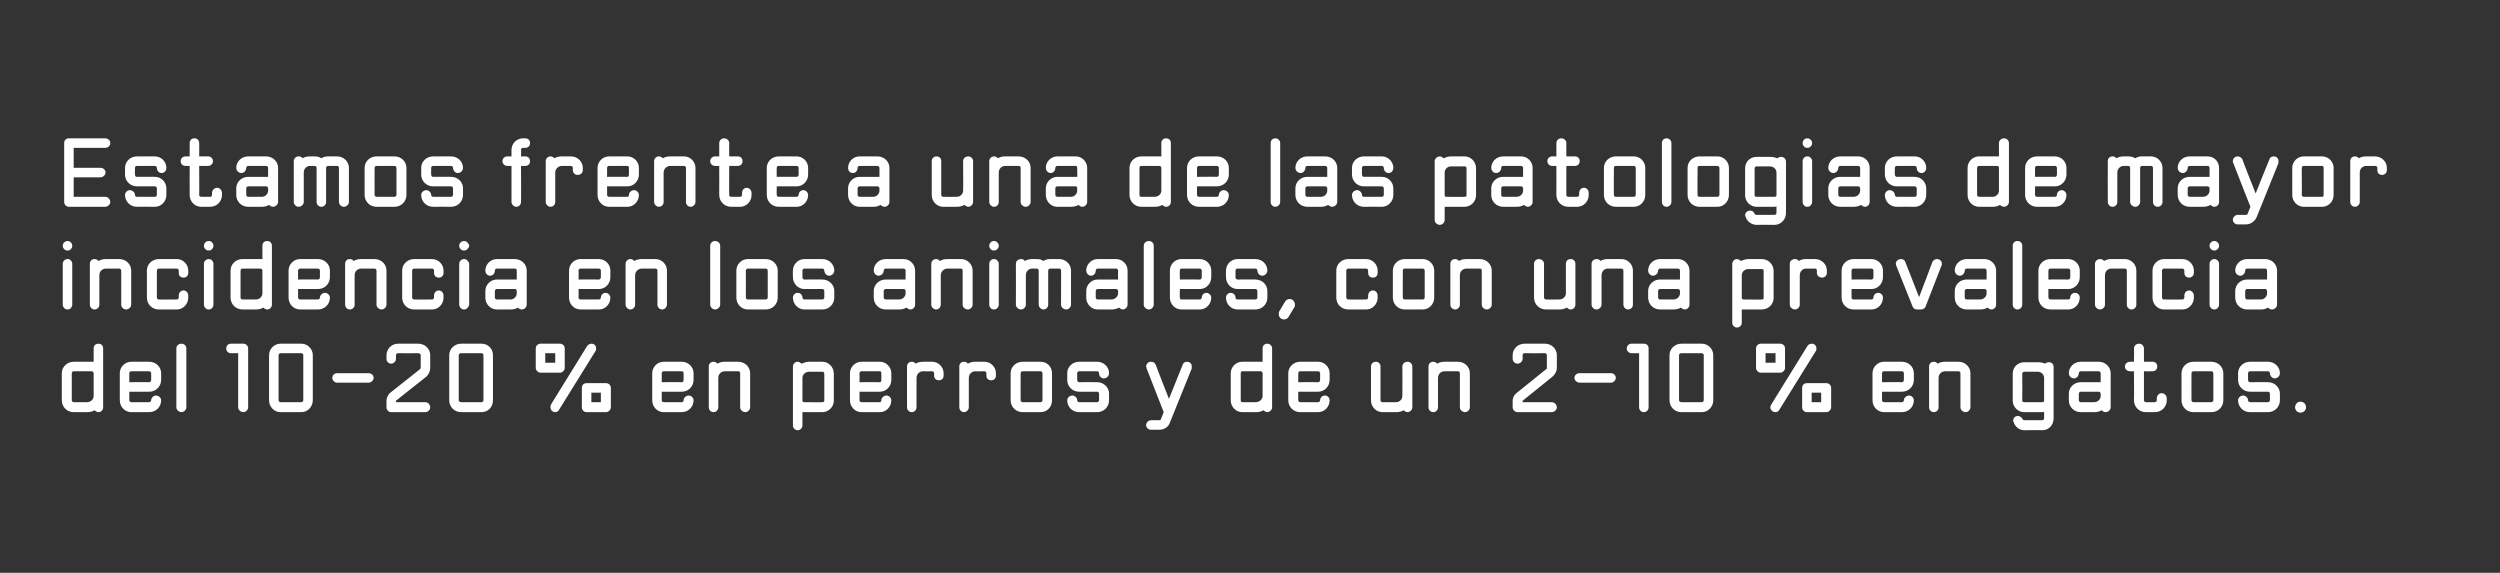
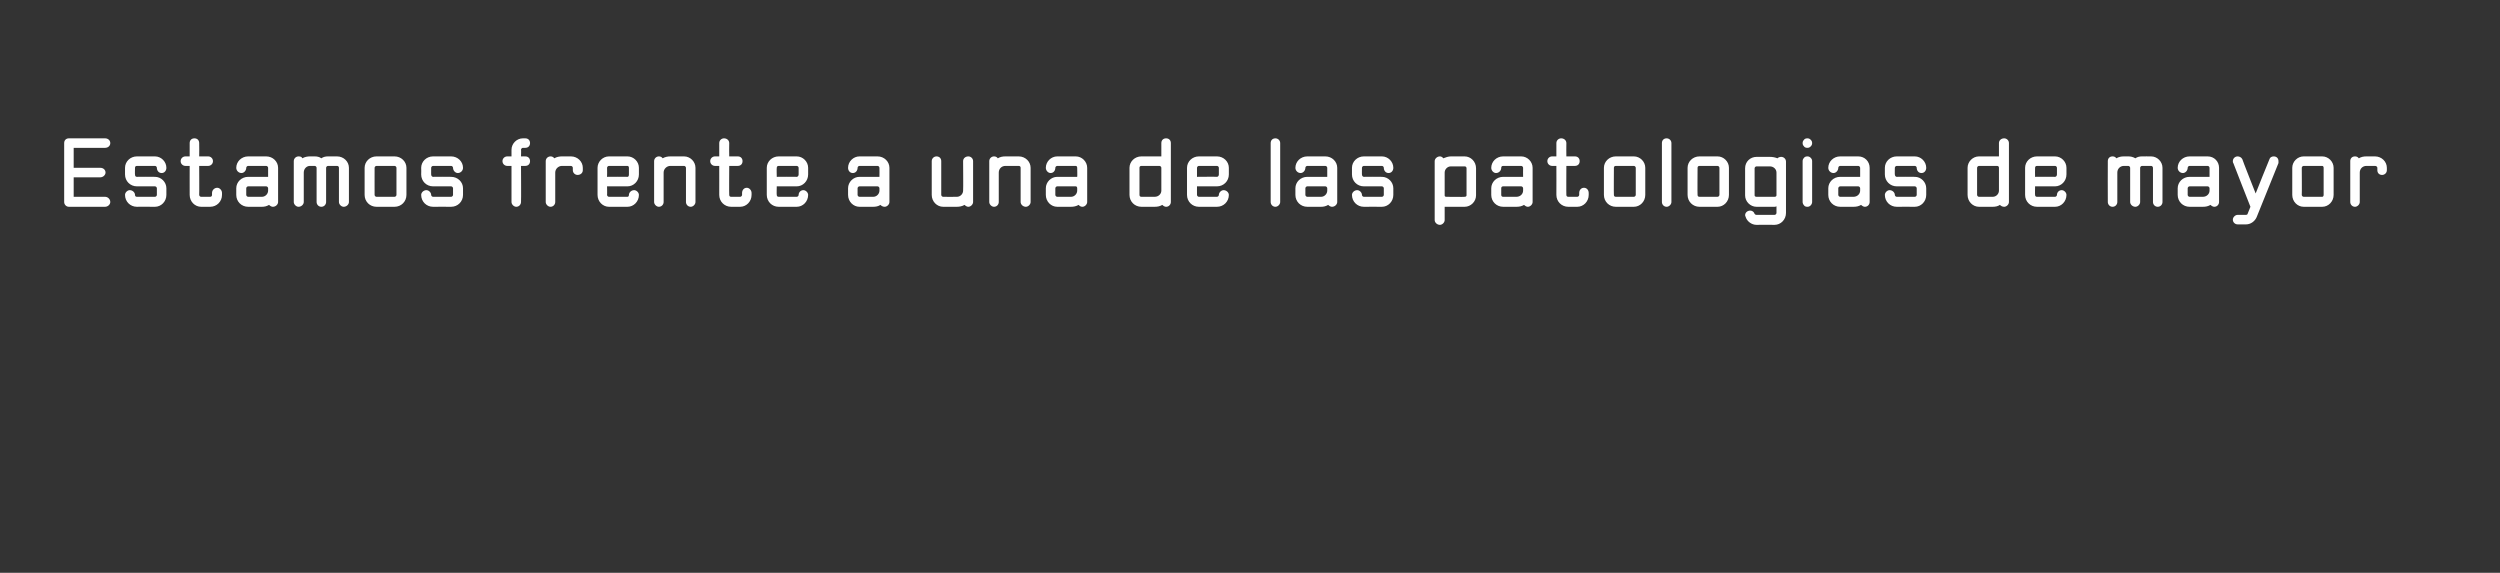
<svg xmlns="http://www.w3.org/2000/svg" version="1.1" width="525.9px" height="120.5px" viewBox="0 0 525.9 120.5">
  <rect x="0" y="0" width="525.9" height="120.5" fill="#333333" stroke="none" />
  <desc>Estamos frente a una de las patologias de mayor incidencia en los animales con una prevalencia del 10-20 en perros</desc>
  <defs />
  <g id="Polygon45167">
-     <path d="M 19.7 73.3 C 19.7 73.3 19.7 76.1 19.7 76.1 C 19.6 76.1 19.4 76.1 19.3 76.1 C 19.3 76.1 15.5 76.1 15.5 76.1 C 14.1 76.1 13 77.2 13 78.5 C 13 78.5 13 84.2 13 84.2 C 13 85.6 14.1 86.7 15.5 86.7 C 15.5 86.7 18.3 86.7 18.3 86.7 C 18.9 86.7 19.4 86.6 19.9 86.3 C 20.1 86.5 20.4 86.7 20.7 86.7 C 21.3 86.7 21.7 86.2 21.7 85.7 C 21.7 85.7 21.7 73.3 21.7 73.3 C 21.7 72.7 21.3 72.3 20.7 72.3 C 20.1 72.3 19.7 72.7 19.7 73.3 Z M 18.3 84.6 C 18.3 84.6 15.5 84.6 15.5 84.6 C 15.3 84.6 15.1 84.4 15.1 84.2 C 15.1 84.2 15.1 78.5 15.1 78.5 C 15.1 78.3 15.3 78.1 15.5 78.1 C 15.5 78.1 19.3 78.1 19.3 78.1 C 19.5 78.1 19.7 78.3 19.7 78.5 C 19.7 78.5 19.7 83.3 19.7 83.3 C 19.7 84 19.1 84.6 18.3 84.6 Z M 33.9 79.9 C 33.9 79.9 33.9 78.5 33.9 78.5 C 33.9 77.2 32.8 76.1 31.4 76.1 C 31.4 76.1 27.6 76.1 27.6 76.1 C 26.3 76.1 25.2 77.2 25.2 78.5 C 25.2 78.5 25.2 84.2 25.2 84.2 C 25.2 85.6 26.3 86.7 27.6 86.7 C 27.6 86.7 31.4 86.7 31.4 86.7 C 32.8 86.7 33.9 85.6 33.9 84.2 C 33.9 83.7 33.4 83.2 32.8 83.2 C 32.3 83.2 31.8 83.7 31.8 84.2 C 31.8 84.4 31.6 84.6 31.4 84.6 C 31.4 84.6 27.6 84.6 27.6 84.6 C 27.4 84.6 27.2 84.4 27.2 84.2 C 27.21 84.23 27.2 82.4 27.2 82.4 C 27.2 82.4 31.43 82.4 31.4 82.4 C 32.8 82.4 33.9 81.3 33.9 79.9 Z M 27.6 78.1 C 27.6 78.1 31.4 78.1 31.4 78.1 C 31.6 78.1 31.8 78.3 31.8 78.5 C 31.8 78.5 31.8 79.9 31.8 79.9 C 31.8 80.2 31.6 80.4 31.4 80.4 C 31.43 80.36 27.2 80.4 27.2 80.4 C 27.2 80.4 27.21 78.53 27.2 78.5 C 27.2 78.3 27.4 78.1 27.6 78.1 Z M 39.2 73.3 C 39.2 72.7 38.7 72.3 38.2 72.3 C 37.6 72.3 37.1 72.7 37.1 73.3 C 37.14 73.31 37.1 73.3 37.1 73.3 L 37.1 85.7 C 37.1 85.7 37.14 85.66 37.1 85.7 C 37.1 86.2 37.6 86.7 38.2 86.7 C 38.7 86.7 39.2 86.2 39.2 85.7 C 39.2 85.66 39.2 85.7 39.2 85.7 L 39.2 73.3 C 39.2 73.3 39.2 73.31 39.2 73.3 Z M 50.1 85.7 C 50.1 86.2 50.6 86.7 51.2 86.7 C 51.7 86.7 52.2 86.2 52.2 85.7 C 52.19 85.66 52.2 85.7 52.2 85.7 L 52.2 73.3 C 52.2 73.3 52.19 73.31 52.2 73.3 C 52.2 72.7 51.7 72.3 51.2 72.3 C 51.17 72.28 48.6 72.3 48.6 72.3 C 48.6 72.3 48.61 72.28 48.6 72.3 C 48 72.3 47.6 72.7 47.6 73.3 C 47.6 73.9 48 74.3 48.6 74.3 C 48.61 74.33 48.6 74.3 48.6 74.3 L 50.1 74.3 L 50.1 85.7 C 50.1 85.7 50.14 85.66 50.1 85.7 Z M 59 72.3 C 57.7 72.3 56.6 73.4 56.6 74.7 C 56.6 74.7 56.6 84.2 56.6 84.2 C 56.6 85.6 57.7 86.7 59 86.7 C 59 86.7 63.4 86.7 63.4 86.7 C 64.7 86.7 65.8 85.6 65.8 84.2 C 65.8 84.2 65.8 74.7 65.8 74.7 C 65.8 73.4 64.7 72.3 63.4 72.3 C 63.4 72.3 59 72.3 59 72.3 Z M 63.4 84.6 C 63.4 84.6 59 84.6 59 84.6 C 58.8 84.6 58.6 84.4 58.6 84.2 C 58.6 84.2 58.6 74.7 58.6 74.7 C 58.6 74.5 58.8 74.3 59 74.3 C 59 74.3 63.4 74.3 63.4 74.3 C 63.6 74.3 63.8 74.5 63.8 74.7 C 63.8 74.7 63.8 84.2 63.8 84.2 C 63.8 84.4 63.6 84.6 63.4 84.6 Z M 77.5 80.5 C 78.1 80.5 78.6 80 78.6 79.5 C 78.6 78.9 78.1 78.5 77.5 78.5 C 77.54 78.46 77.5 78.5 77.5 78.5 L 70.9 78.5 C 70.9 78.5 70.95 78.46 70.9 78.5 C 70.4 78.5 69.9 78.9 69.9 79.5 C 69.9 80 70.4 80.5 70.9 80.5 C 70.95 80.51 70.9 80.5 70.9 80.5 L 77.5 80.5 C 77.5 80.5 77.54 80.51 77.5 80.5 Z M 83.3 84.6 L 89.5 84.6 C 89.5 84.6 89.49 84.63 89.5 84.6 C 90 84.6 90.5 85.1 90.5 85.7 C 90.5 86.2 90 86.7 89.5 86.7 C 89.49 86.68 89.5 86.7 89.5 86.7 L 82.3 86.7 C 82.3 86.7 82.29 86.68 82.3 86.7 C 81.7 86.7 81.3 86.2 81.3 85.7 C 81.26 85.66 81.3 85.7 81.3 85.7 L 81.3 84.3 C 81.3 84.3 81.26 84.29 81.3 84.3 C 81.3 83.7 81.6 83.1 82 82.7 C 82 82.7 88.3 77.7 88.3 77.7 C 88.4 77.6 88.5 77.5 88.5 77.4 C 88.46 77.36 88.5 77.4 88.5 77.4 L 88.5 74.7 C 88.5 74.7 88.46 74.75 88.5 74.7 C 88.5 74.5 88.3 74.3 88 74.3 C 88.05 74.33 88 74.3 88 74.3 C 88 74.3 83.73 74.33 83.7 74.3 C 83.5 74.3 83.3 74.5 83.3 74.7 C 83.32 74.75 83.3 74.7 83.3 74.7 L 83.3 75.5 C 83.3 75.5 83.32 75.47 83.3 75.5 C 83.3 76 82.8 76.5 82.3 76.5 C 81.7 76.5 81.3 76 81.3 75.5 C 81.26 75.47 81.3 75.5 81.3 75.5 L 81.3 74.7 C 81.3 74.7 81.26 74.75 81.3 74.7 C 81.3 73.4 82.4 72.3 83.7 72.3 C 83.73 72.28 83.7 72.3 83.7 72.3 C 83.7 72.3 88.05 72.28 88 72.3 C 89.4 72.3 90.5 73.4 90.5 74.7 C 90.52 74.75 90.5 74.7 90.5 74.7 L 90.5 77.4 C 90.5 77.4 90.52 77.36 90.5 77.4 C 90.5 78.1 90.2 78.8 89.6 79.3 C 89.58 79.28 83.3 84.3 83.3 84.3 L 83.3 84.6 Z M 97 72.3 C 95.6 72.3 94.5 73.4 94.5 74.7 C 94.5 74.7 94.5 84.2 94.5 84.2 C 94.5 85.6 95.6 86.7 97 86.7 C 97 86.7 101.3 86.7 101.3 86.7 C 102.7 86.7 103.7 85.6 103.7 84.2 C 103.7 84.2 103.7 74.7 103.7 74.7 C 103.7 73.4 102.7 72.3 101.3 72.3 C 101.3 72.3 97 72.3 97 72.3 Z M 101.3 84.6 C 101.3 84.6 97 84.6 97 84.6 C 96.7 84.6 96.5 84.4 96.5 84.2 C 96.5 84.2 96.5 74.7 96.5 74.7 C 96.5 74.5 96.7 74.3 97 74.3 C 97 74.3 101.3 74.3 101.3 74.3 C 101.5 74.3 101.7 74.5 101.7 74.7 C 101.7 74.7 101.7 84.2 101.7 84.2 C 101.7 84.4 101.5 84.6 101.3 84.6 Z M 125.4 73.3 C 125.4 72.7 125 72.3 124.4 72.3 C 124.1 72.3 123.7 72.5 123.5 72.8 C 123.5 72.8 115.9 85.1 115.9 85.1 C 115.8 85.3 115.8 85.5 115.8 85.7 C 115.8 86.2 116.2 86.7 116.8 86.7 C 117.1 86.7 117.5 86.5 117.6 86.2 C 117.6 86.2 125.3 73.8 125.3 73.8 C 125.4 73.7 125.4 73.5 125.4 73.3 Z M 113.7 72.3 C 113.2 72.3 112.7 72.7 112.7 73.3 C 112.7 73.3 112.7 77.4 112.7 77.4 C 112.7 77.9 113.2 78.4 113.7 78.4 C 113.7 78.4 117.8 78.4 117.8 78.4 C 118.3 78.4 118.8 77.9 118.8 77.4 C 118.8 77.4 118.8 73.3 118.8 73.3 C 118.8 72.7 118.3 72.3 117.8 72.3 C 117.8 72.3 113.7 72.3 113.7 72.3 Z M 114.7 76.3 L 114.7 74.3 L 116.8 74.3 L 116.8 76.3 L 114.7 76.3 Z M 123.4 80.6 C 122.8 80.6 122.4 81 122.4 81.6 C 122.4 81.6 122.4 85.7 122.4 85.7 C 122.4 86.2 122.8 86.7 123.4 86.7 C 123.4 86.7 127.5 86.7 127.5 86.7 C 128 86.7 128.5 86.2 128.5 85.7 C 128.5 85.7 128.5 81.6 128.5 81.6 C 128.5 81 128 80.6 127.5 80.6 C 127.5 80.6 123.4 80.6 123.4 80.6 Z M 124.4 84.6 L 124.4 82.6 L 126.4 82.6 L 126.4 84.6 L 124.4 84.6 Z M 145.9 79.9 C 145.9 79.9 145.9 78.5 145.9 78.5 C 145.9 77.2 144.8 76.1 143.4 76.1 C 143.4 76.1 139.6 76.1 139.6 76.1 C 138.3 76.1 137.2 77.2 137.2 78.5 C 137.2 78.5 137.2 84.2 137.2 84.2 C 137.2 85.6 138.3 86.7 139.6 86.7 C 139.6 86.7 143.4 86.7 143.4 86.7 C 144.8 86.7 145.9 85.6 145.9 84.2 C 145.9 83.7 145.4 83.2 144.9 83.2 C 144.3 83.2 143.8 83.7 143.8 84.2 C 143.8 84.4 143.7 84.6 143.4 84.6 C 143.4 84.6 139.6 84.6 139.6 84.6 C 139.4 84.6 139.2 84.4 139.2 84.2 C 139.23 84.23 139.2 82.4 139.2 82.4 C 139.2 82.4 143.44 82.4 143.4 82.4 C 144.8 82.4 145.9 81.3 145.9 79.9 Z M 139.6 78.1 C 139.6 78.1 143.4 78.1 143.4 78.1 C 143.7 78.1 143.8 78.3 143.8 78.5 C 143.8 78.5 143.8 79.9 143.8 79.9 C 143.8 80.2 143.7 80.4 143.4 80.4 C 143.44 80.36 139.2 80.4 139.2 80.4 C 139.2 80.4 139.23 78.53 139.2 78.5 C 139.2 78.3 139.4 78.1 139.6 78.1 Z M 150.1 76.1 C 149.5 76.1 149.1 76.5 149.1 77.1 C 149.08 77.11 149.1 77.1 149.1 77.1 L 149.1 85.7 C 149.1 85.7 149.08 85.66 149.1 85.7 C 149.1 86.2 149.5 86.7 150.1 86.7 C 150.7 86.7 151.1 86.2 151.1 85.7 C 151.13 85.66 151.1 85.7 151.1 85.7 L 151.1 79.5 C 151.1 79.5 151.13 79.48 151.1 79.5 C 151.1 78.7 151.7 78.1 152.5 78.1 C 152.5 78.1 155.3 78.1 155.3 78.1 C 155.6 78.1 155.7 78.3 155.7 78.5 C 155.74 78.53 155.7 78.5 155.7 78.5 L 155.7 85.7 C 155.7 85.7 155.74 85.66 155.7 85.7 C 155.7 86.2 156.2 86.7 156.8 86.7 C 157.3 86.7 157.8 86.2 157.8 85.7 C 157.79 85.66 157.8 85.7 157.8 85.7 L 157.8 78.5 C 157.8 78.5 157.79 78.53 157.8 78.5 C 157.8 77.2 156.7 76.1 155.3 76.1 C 155.34 76.08 155.3 76.1 155.3 76.1 L 152.5 76.1 C 152.5 76.1 152.48 76.08 152.5 76.1 C 151.9 76.1 151.4 76.2 150.9 76.5 C 150.7 76.2 150.4 76.1 150.1 76.1 Z M 170.2 76.1 C 169.6 76.1 169.1 76.3 168.6 76.5 C 168.4 76.3 168.1 76.1 167.8 76.1 C 167.2 76.1 166.8 76.6 166.8 77.1 C 166.8 77.1 166.8 89.5 166.8 89.5 C 166.8 90 167.2 90.5 167.8 90.5 C 168.4 90.5 168.8 90 168.8 89.5 C 168.8 89.5 168.8 86.7 168.8 86.7 C 168.9 86.7 169.1 86.7 169.2 86.7 C 169.22 86.68 169.2 86.7 169.2 86.7 C 169.2 86.7 173 86.68 173 86.7 C 174.3 86.7 175.4 85.6 175.4 84.3 C 175.4 84.3 175.4 78.6 175.4 78.6 C 175.4 77.2 174.3 76.1 173 76.1 C 173 76.1 170.2 76.1 170.2 76.1 Z M 173 84.6 C 173 84.65 169.2 84.6 169.2 84.6 C 169.2 84.6 169.22 84.65 169.2 84.6 C 169 84.6 168.8 84.5 168.8 84.3 C 168.8 84.3 168.8 79.5 168.8 79.5 C 168.8 78.8 169.4 78.2 170.2 78.2 C 170.2 78.2 173 78.2 173 78.2 C 173.2 78.2 173.4 78.3 173.4 78.6 C 173.4 78.6 173.4 84.3 173.4 84.3 C 173.4 84.5 173.2 84.6 173 84.6 Z M 187.5 79.9 C 187.5 79.9 187.5 78.5 187.5 78.5 C 187.5 77.2 186.4 76.1 185.1 76.1 C 185.1 76.1 181.2 76.1 181.2 76.1 C 179.9 76.1 178.8 77.2 178.8 78.5 C 178.8 78.5 178.8 84.2 178.8 84.2 C 178.8 85.6 179.9 86.7 181.2 86.7 C 181.2 86.7 185.1 86.7 185.1 86.7 C 186.4 86.7 187.5 85.6 187.5 84.2 C 187.5 83.7 187 83.2 186.5 83.2 C 185.9 83.2 185.4 83.7 185.4 84.2 C 185.4 84.4 185.3 84.6 185.1 84.6 C 185.1 84.6 181.2 84.6 181.2 84.6 C 181 84.6 180.8 84.4 180.8 84.2 C 180.84 84.23 180.8 82.4 180.8 82.4 C 180.8 82.4 185.05 82.4 185.1 82.4 C 186.4 82.4 187.5 81.3 187.5 79.9 Z M 181.2 78.1 C 181.2 78.1 185.1 78.1 185.1 78.1 C 185.3 78.1 185.4 78.3 185.4 78.5 C 185.4 78.5 185.4 79.9 185.4 79.9 C 185.4 80.2 185.3 80.4 185.1 80.4 C 185.05 80.36 180.8 80.4 180.8 80.4 C 180.8 80.4 180.84 78.53 180.8 78.5 C 180.8 78.3 181 78.1 181.2 78.1 Z M 194.2 76.1 C 194.19 76.08 194.2 76.1 194.2 76.1 L 196.1 76.1 C 196.1 76.1 196.08 76.08 196.1 76.1 C 197.4 76.1 198.5 77.2 198.5 78.5 C 198.53 78.53 198.5 78.5 198.5 78.5 L 198.5 79 C 198.5 79 198.53 79.01 198.5 79 C 198.5 79.6 198.1 80 197.5 80 C 196.9 80 196.5 79.6 196.5 79 C 196.49 79.01 196.5 79 196.5 79 L 196.5 78.5 C 196.5 78.5 196.49 78.53 196.5 78.5 C 196.5 78.3 196.3 78.1 196.1 78.1 C 196.08 78.13 196.1 78.1 196.1 78.1 C 196.1 78.1 194.19 78.13 194.2 78.1 C 193.4 78.1 192.8 78.7 192.8 79.5 C 192.82 79.48 192.8 79.5 192.8 79.5 L 192.8 85.7 C 192.8 85.7 192.82 85.66 192.8 85.7 C 192.8 86.2 192.4 86.7 191.8 86.7 C 191.2 86.7 190.8 86.2 190.8 85.7 C 190.79 85.66 190.8 85.7 190.8 85.7 L 190.8 77.1 C 190.8 77.1 190.79 77.11 190.8 77.1 C 190.8 76.5 191.2 76.1 191.8 76.1 C 192.1 76.1 192.4 76.2 192.6 76.5 C 193.1 76.2 193.6 76.1 194.2 76.1 Z M 205.2 76.1 C 205.16 76.08 205.2 76.1 205.2 76.1 L 207.1 76.1 C 207.1 76.1 207.05 76.08 207.1 76.1 C 208.4 76.1 209.5 77.2 209.5 78.5 C 209.5 78.53 209.5 78.5 209.5 78.5 L 209.5 79 C 209.5 79 209.5 79.01 209.5 79 C 209.5 79.6 209.1 80 208.5 80 C 207.9 80 207.5 79.6 207.5 79 C 207.47 79.01 207.5 79 207.5 79 L 207.5 78.5 C 207.5 78.5 207.47 78.53 207.5 78.5 C 207.5 78.3 207.3 78.1 207.1 78.1 C 207.05 78.13 207.1 78.1 207.1 78.1 C 207.1 78.1 205.16 78.13 205.2 78.1 C 204.4 78.1 203.8 78.7 203.8 79.5 C 203.8 79.48 203.8 79.5 203.8 79.5 L 203.8 85.7 C 203.8 85.7 203.8 85.66 203.8 85.7 C 203.8 86.2 203.3 86.7 202.8 86.7 C 202.2 86.7 201.8 86.2 201.8 85.7 C 201.76 85.66 201.8 85.7 201.8 85.7 L 201.8 77.1 C 201.8 77.1 201.76 77.11 201.8 77.1 C 201.8 76.5 202.2 76.1 202.8 76.1 C 203.1 76.1 203.4 76.2 203.6 76.5 C 204.1 76.2 204.6 76.1 205.2 76.1 Z M 215.1 76.1 C 213.7 76.1 212.6 77.2 212.6 78.5 C 212.6 78.5 212.6 84.2 212.6 84.2 C 212.6 85.6 213.7 86.7 215.1 86.7 C 215.1 86.7 218.9 86.7 218.9 86.7 C 220.3 86.7 221.3 85.6 221.3 84.2 C 221.3 84.2 221.3 78.5 221.3 78.5 C 221.3 77.2 220.3 76.1 218.9 76.1 C 218.9 76.1 215.1 76.1 215.1 76.1 Z M 218.9 84.6 C 218.9 84.6 215.1 84.6 215.1 84.6 C 214.9 84.6 214.7 84.4 214.7 84.2 C 214.69 84.23 214.7 78.5 214.7 78.5 C 214.7 78.5 214.69 78.53 214.7 78.5 C 214.7 78.3 214.9 78.1 215.1 78.1 C 215.1 78.1 218.9 78.1 218.9 78.1 C 219.1 78.1 219.3 78.3 219.3 78.5 C 219.3 78.5 219.3 84.2 219.3 84.2 C 219.3 84.4 219.1 84.6 218.9 84.6 Z M 231.2 78.5 C 231.2 79.1 231.6 79.6 232.2 79.6 C 232.8 79.6 233.3 79.1 233.3 78.5 C 233.25 78.53 233.3 78.5 233.3 78.5 C 233.3 78.5 233.25 78.53 233.3 78.5 C 233.3 77.2 232.2 76.1 230.8 76.1 C 230.8 76.08 230.8 76.1 230.8 76.1 L 227 76.1 C 227 76.1 226.99 76.08 227 76.1 C 225.6 76.1 224.5 77.2 224.5 78.5 C 224.54 78.53 224.5 79.9 224.5 79.9 C 224.5 79.9 224.54 79.95 224.5 79.9 C 224.5 81.3 225.6 82.4 227 82.4 C 226.99 82.4 227 82.4 227 82.4 L 230.8 82.4 C 230.8 82.4 230.8 82.4 230.8 82.4 C 231 82.4 231.2 82.6 231.2 82.8 C 231.2 82.81 231.2 82.8 231.2 82.8 L 231.2 84.2 C 231.2 84.2 231.2 84.23 231.2 84.2 C 231.2 84.4 231 84.6 230.8 84.6 C 230.8 84.63 230.8 84.6 230.8 84.6 L 227 84.6 C 227 84.6 226.99 84.63 227 84.6 C 226.8 84.6 226.6 84.4 226.6 84.2 C 226.6 84.2 226.6 84.2 226.6 84.2 C 226.6 83.7 226.1 83.2 225.6 83.2 C 225 83.2 224.5 83.7 224.5 84.2 C 224.54 84.23 224.5 84.2 224.5 84.2 C 224.5 84.2 224.54 84.23 224.5 84.2 C 224.5 85.6 225.6 86.7 227 86.7 C 226.99 86.68 230.8 86.7 230.8 86.7 C 230.8 86.7 230.8 86.68 230.8 86.7 C 232.2 86.7 233.3 85.6 233.3 84.2 C 233.25 84.23 233.3 84.2 233.3 84.2 L 233.3 82.8 C 233.3 82.8 233.25 82.81 233.3 82.8 C 233.3 81.5 232.2 80.4 230.8 80.4 C 230.8 80.36 227 80.4 227 80.4 C 227 80.4 226.99 80.36 227 80.4 C 226.8 80.4 226.6 80.2 226.6 79.9 C 226.59 79.95 226.6 78.5 226.6 78.5 C 226.6 78.5 226.59 78.53 226.6 78.5 C 226.6 78.3 226.8 78.1 227 78.1 C 226.99 78.13 227 78.1 227 78.1 L 230.8 78.1 C 230.8 78.1 230.8 78.13 230.8 78.1 C 231 78.1 231.2 78.3 231.2 78.5 C 231.2 78.53 231.2 78.5 231.2 78.5 C 231.2 78.5 231.2 78.53 231.2 78.5 Z M 242.1 76.1 C 241.6 76.1 241.1 76.5 241.1 77.1 C 241.1 77.2 241.2 77.4 241.2 77.5 C 241.19 77.48 244.8 86.7 244.8 86.7 C 244.8 86.7 244.23 88.16 244.2 88.2 C 244.2 88.3 244 88.4 243.9 88.4 C 243.87 88.41 243.9 88.4 243.9 88.4 L 242.1 88.4 C 242.1 88.4 242.14 88.41 242.1 88.4 C 241.6 88.4 241.1 88.9 241.1 89.4 C 241.1 90 241.6 90.4 242.1 90.4 C 242.14 90.44 242.1 90.4 242.1 90.4 L 243.9 90.4 C 243.9 90.4 243.87 90.44 243.9 90.4 C 244.9 90.4 245.8 89.8 246.1 88.9 C 246.1 88.9 250.7 77.5 250.7 77.5 C 250.7 77.4 250.7 77.2 250.7 77.1 C 250.7 76.5 250.3 76.1 249.7 76.1 C 249.3 76.1 248.9 76.3 248.8 76.7 C 248.77 76.73 245.9 83.9 245.9 83.9 C 245.9 83.9 243.08 76.73 243.1 76.7 C 242.9 76.3 242.6 76.1 242.1 76.1 Z M 265.6 73.3 C 265.6 73.3 265.6 76.1 265.6 76.1 C 265.4 76.1 265.3 76.1 265.2 76.1 C 265.2 76.1 261.3 76.1 261.3 76.1 C 260 76.1 258.9 77.2 258.9 78.5 C 258.9 78.5 258.9 84.2 258.9 84.2 C 258.9 85.6 260 86.7 261.3 86.7 C 261.3 86.7 264.2 86.7 264.2 86.7 C 264.8 86.7 265.3 86.6 265.8 86.3 C 266 86.5 266.3 86.7 266.6 86.7 C 267.1 86.7 267.6 86.2 267.6 85.7 C 267.6 85.7 267.6 73.3 267.6 73.3 C 267.6 72.7 267.1 72.3 266.6 72.3 C 266 72.3 265.6 72.7 265.6 73.3 Z M 264.2 84.6 C 264.2 84.6 261.3 84.6 261.3 84.6 C 261.1 84.6 261 84.4 261 84.2 C 261 84.2 261 78.5 261 78.5 C 261 78.3 261.1 78.1 261.3 78.1 C 261.3 78.1 265.2 78.1 265.2 78.1 C 265.4 78.1 265.6 78.3 265.6 78.5 C 265.6 78.5 265.6 83.3 265.6 83.3 C 265.6 84 264.9 84.6 264.2 84.6 Z M 279.7 79.9 C 279.7 79.9 279.7 78.5 279.7 78.5 C 279.7 77.2 278.6 76.1 277.3 76.1 C 277.3 76.1 273.5 76.1 273.5 76.1 C 272.1 76.1 271 77.2 271 78.5 C 271 78.5 271 84.2 271 84.2 C 271 85.6 272.1 86.7 273.5 86.7 C 273.5 86.7 277.3 86.7 277.3 86.7 C 278.6 86.7 279.7 85.6 279.7 84.2 C 279.7 83.7 279.3 83.2 278.7 83.2 C 278.1 83.2 277.7 83.7 277.7 84.2 C 277.7 84.4 277.5 84.6 277.3 84.6 C 277.3 84.6 273.5 84.6 273.5 84.6 C 273.3 84.6 273.1 84.4 273.1 84.2 C 273.08 84.23 273.1 82.4 273.1 82.4 C 273.1 82.4 277.3 82.4 277.3 82.4 C 278.6 82.4 279.7 81.3 279.7 79.9 Z M 273.5 78.1 C 273.5 78.1 277.3 78.1 277.3 78.1 C 277.5 78.1 277.7 78.3 277.7 78.5 C 277.7 78.5 277.7 79.9 277.7 79.9 C 277.7 80.2 277.5 80.4 277.3 80.4 C 277.3 80.36 273.1 80.4 273.1 80.4 C 273.1 80.4 273.08 78.53 273.1 78.5 C 273.1 78.3 273.3 78.1 273.5 78.1 Z M 296.1 86.7 C 296.6 86.7 297.1 86.2 297.1 85.7 C 297.1 85.66 297.1 85.7 297.1 85.7 L 297.1 77.1 C 297.1 77.1 297.1 77.11 297.1 77.1 C 297.1 76.5 296.6 76.1 296.1 76.1 C 295.5 76.1 295 76.5 295 77.1 C 295.04 77.11 295 77.1 295 77.1 C 295 77.1 295.04 83.28 295 83.3 C 295 84 294.4 84.6 293.7 84.6 C 293.69 84.63 293.7 84.6 293.7 84.6 C 293.7 84.6 290.83 84.63 290.8 84.6 C 290.6 84.6 290.4 84.4 290.4 84.2 C 290.44 84.23 290.4 84.2 290.4 84.2 L 290.4 77.1 C 290.4 77.1 290.44 77.11 290.4 77.1 C 290.4 76.5 290 76.1 289.4 76.1 C 288.9 76.1 288.4 76.5 288.4 77.1 C 288.38 77.11 288.4 77.1 288.4 77.1 L 288.4 84.2 C 288.4 84.2 288.38 84.23 288.4 84.2 C 288.4 85.6 289.5 86.7 290.8 86.7 C 290.83 86.68 290.8 86.7 290.8 86.7 L 293.7 86.7 C 293.7 86.7 293.69 86.68 293.7 86.7 C 294.2 86.7 294.8 86.6 295.3 86.3 C 295.5 86.5 295.7 86.7 296.1 86.7 Z M 301.5 76.1 C 300.9 76.1 300.5 76.5 300.5 77.1 C 300.48 77.11 300.5 77.1 300.5 77.1 L 300.5 85.7 C 300.5 85.7 300.48 85.66 300.5 85.7 C 300.5 86.2 300.9 86.7 301.5 86.7 C 302.1 86.7 302.5 86.2 302.5 85.7 C 302.53 85.66 302.5 85.7 302.5 85.7 L 302.5 79.5 C 302.5 79.5 302.53 79.48 302.5 79.5 C 302.5 78.7 303.1 78.1 303.9 78.1 C 303.9 78.1 306.7 78.1 306.7 78.1 C 307 78.1 307.1 78.3 307.1 78.5 C 307.14 78.53 307.1 78.5 307.1 78.5 L 307.1 85.7 C 307.1 85.7 307.14 85.66 307.1 85.7 C 307.1 86.2 307.6 86.7 308.2 86.7 C 308.7 86.7 309.2 86.2 309.2 85.7 C 309.19 85.66 309.2 85.7 309.2 85.7 L 309.2 78.5 C 309.2 78.5 309.19 78.53 309.2 78.5 C 309.2 77.2 308.1 76.1 306.7 76.1 C 306.75 76.08 306.7 76.1 306.7 76.1 L 303.9 76.1 C 303.9 76.1 303.88 76.08 303.9 76.1 C 303.3 76.1 302.8 76.2 302.3 76.5 C 302.1 76.2 301.8 76.1 301.5 76.1 Z M 320.3 84.6 L 326.4 84.6 C 326.4 84.6 326.44 84.63 326.4 84.6 C 327 84.6 327.5 85.1 327.5 85.7 C 327.5 86.2 327 86.7 326.4 86.7 C 326.44 86.68 326.4 86.7 326.4 86.7 L 319.2 86.7 C 319.2 86.7 319.24 86.68 319.2 86.7 C 318.7 86.7 318.2 86.2 318.2 85.7 C 318.21 85.66 318.2 85.7 318.2 85.7 L 318.2 84.3 C 318.2 84.3 318.21 84.29 318.2 84.3 C 318.2 83.7 318.5 83.1 319 82.7 C 319 82.7 325.2 77.7 325.2 77.7 C 325.4 77.6 325.4 77.5 325.4 77.4 C 325.41 77.36 325.4 77.4 325.4 77.4 L 325.4 74.7 C 325.4 74.7 325.41 74.75 325.4 74.7 C 325.4 74.5 325.2 74.3 325 74.3 C 325 74.33 325 74.3 325 74.3 C 325 74.3 320.68 74.33 320.7 74.3 C 320.4 74.3 320.3 74.5 320.3 74.7 C 320.26 74.75 320.3 74.7 320.3 74.7 L 320.3 75.5 C 320.3 75.5 320.26 75.47 320.3 75.5 C 320.3 76 319.8 76.5 319.2 76.5 C 318.7 76.5 318.2 76 318.2 75.5 C 318.21 75.47 318.2 75.5 318.2 75.5 L 318.2 74.7 C 318.2 74.7 318.21 74.75 318.2 74.7 C 318.2 73.4 319.3 72.3 320.7 72.3 C 320.68 72.28 320.7 72.3 320.7 72.3 C 320.7 72.3 325 72.28 325 72.3 C 326.4 72.3 327.5 73.4 327.5 74.7 C 327.46 74.75 327.5 74.7 327.5 74.7 L 327.5 77.4 C 327.5 77.4 327.46 77.36 327.5 77.4 C 327.5 78.1 327.1 78.8 326.5 79.3 C 326.53 79.28 320.3 84.3 320.3 84.3 L 320.3 84.6 Z M 338.9 80.5 C 339.4 80.5 339.9 80 339.9 79.5 C 339.9 78.9 339.4 78.5 338.9 78.5 C 338.85 78.46 338.9 78.5 338.9 78.5 L 332.3 78.5 C 332.3 78.5 332.26 78.46 332.3 78.5 C 331.7 78.5 331.2 78.9 331.2 79.5 C 331.2 80 331.7 80.5 332.3 80.5 C 332.26 80.51 332.3 80.5 332.3 80.5 L 338.9 80.5 C 338.9 80.5 338.85 80.51 338.9 80.5 Z M 344.8 85.7 C 344.8 86.2 345.2 86.7 345.8 86.7 C 346.4 86.7 346.8 86.2 346.8 85.7 C 346.82 85.66 346.8 85.7 346.8 85.7 L 346.8 73.3 C 346.8 73.3 346.82 73.31 346.8 73.3 C 346.8 72.7 346.4 72.3 345.8 72.3 C 345.79 72.28 343.2 72.3 343.2 72.3 C 343.2 72.3 343.24 72.28 343.2 72.3 C 342.7 72.3 342.2 72.7 342.2 73.3 C 342.2 73.9 342.7 74.3 343.2 74.3 C 343.24 74.33 343.2 74.3 343.2 74.3 L 344.8 74.3 L 344.8 85.7 C 344.8 85.7 344.77 85.66 344.8 85.7 Z M 353.7 72.3 C 352.3 72.3 351.2 73.4 351.2 74.7 C 351.2 74.7 351.2 84.2 351.2 84.2 C 351.2 85.6 352.3 86.7 353.7 86.7 C 353.7 86.7 358 86.7 358 86.7 C 359.3 86.7 360.4 85.6 360.4 84.2 C 360.4 84.2 360.4 74.7 360.4 74.7 C 360.4 73.4 359.3 72.3 358 72.3 C 358 72.3 353.7 72.3 353.7 72.3 Z M 358 84.6 C 358 84.6 353.7 84.6 353.7 84.6 C 353.4 84.6 353.2 84.4 353.2 84.2 C 353.2 84.2 353.2 74.7 353.2 74.7 C 353.2 74.5 353.4 74.3 353.7 74.3 C 353.7 74.3 358 74.3 358 74.3 C 358.2 74.3 358.4 74.5 358.4 74.7 C 358.4 74.7 358.4 84.2 358.4 84.2 C 358.4 84.4 358.2 84.6 358 84.6 Z M 382.1 73.3 C 382.1 72.7 381.7 72.3 381.1 72.3 C 380.7 72.3 380.4 72.5 380.2 72.8 C 380.2 72.8 372.6 85.1 372.6 85.1 C 372.5 85.3 372.4 85.5 372.4 85.7 C 372.4 86.2 372.9 86.7 373.5 86.7 C 373.8 86.7 374.2 86.5 374.3 86.2 C 374.3 86.2 382 73.8 382 73.8 C 382.1 73.7 382.1 73.5 382.1 73.3 Z M 370.4 72.3 C 369.9 72.3 369.4 72.7 369.4 73.3 C 369.4 73.3 369.4 77.4 369.4 77.4 C 369.4 77.9 369.9 78.4 370.4 78.4 C 370.4 78.4 374.5 78.4 374.5 78.4 C 375 78.4 375.5 77.9 375.5 77.4 C 375.5 77.4 375.5 73.3 375.5 73.3 C 375.5 72.7 375 72.3 374.5 72.3 C 374.5 72.3 370.4 72.3 370.4 72.3 Z M 371.4 76.3 L 371.4 74.3 L 373.5 74.3 L 373.5 76.3 L 371.4 76.3 Z M 380.1 80.6 C 379.5 80.6 379.1 81 379.1 81.6 C 379.1 81.6 379.1 85.7 379.1 85.7 C 379.1 86.2 379.5 86.7 380.1 86.7 C 380.1 86.7 384.2 86.7 384.2 86.7 C 384.7 86.7 385.2 86.2 385.2 85.7 C 385.2 85.7 385.2 81.6 385.2 81.6 C 385.2 81 384.7 80.6 384.2 80.6 C 384.2 80.6 380.1 80.6 380.1 80.6 Z M 381.1 84.6 L 381.1 82.6 L 383.1 82.6 L 383.1 84.6 L 381.1 84.6 Z M 402.6 79.9 C 402.6 79.9 402.6 78.5 402.6 78.5 C 402.6 77.2 401.5 76.1 400.1 76.1 C 400.1 76.1 396.3 76.1 396.3 76.1 C 395 76.1 393.9 77.2 393.9 78.5 C 393.9 78.5 393.9 84.2 393.9 84.2 C 393.9 85.6 395 86.7 396.3 86.7 C 396.3 86.7 400.1 86.7 400.1 86.7 C 401.5 86.7 402.6 85.6 402.6 84.2 C 402.6 83.7 402.1 83.2 401.6 83.2 C 401 83.2 400.5 83.7 400.5 84.2 C 400.5 84.4 400.3 84.6 400.1 84.6 C 400.1 84.6 396.3 84.6 396.3 84.6 C 396.1 84.6 395.9 84.4 395.9 84.2 C 395.92 84.23 395.9 82.4 395.9 82.4 C 395.9 82.4 400.13 82.4 400.1 82.4 C 401.5 82.4 402.6 81.3 402.6 79.9 Z M 396.3 78.1 C 396.3 78.1 400.1 78.1 400.1 78.1 C 400.3 78.1 400.5 78.3 400.5 78.5 C 400.5 78.5 400.5 79.9 400.5 79.9 C 400.5 80.2 400.3 80.4 400.1 80.4 C 400.13 80.36 395.9 80.4 395.9 80.4 C 395.9 80.4 395.92 78.53 395.9 78.5 C 395.9 78.3 396.1 78.1 396.3 78.1 Z M 406.8 76.1 C 406.2 76.1 405.8 76.5 405.8 77.1 C 405.77 77.11 405.8 77.1 405.8 77.1 L 405.8 85.7 C 405.8 85.7 405.77 85.66 405.8 85.7 C 405.8 86.2 406.2 86.7 406.8 86.7 C 407.4 86.7 407.8 86.2 407.8 85.7 C 407.82 85.66 407.8 85.7 407.8 85.7 L 407.8 79.5 C 407.8 79.5 407.82 79.48 407.8 79.5 C 407.8 78.7 408.4 78.1 409.2 78.1 C 409.2 78.1 412 78.1 412 78.1 C 412.2 78.1 412.4 78.3 412.4 78.5 C 412.43 78.53 412.4 78.5 412.4 78.5 L 412.4 85.7 C 412.4 85.7 412.43 85.66 412.4 85.7 C 412.4 86.2 412.9 86.7 413.5 86.7 C 414 86.7 414.5 86.2 414.5 85.7 C 414.48 85.66 414.5 85.7 414.5 85.7 L 414.5 78.5 C 414.5 78.5 414.48 78.53 414.5 78.5 C 414.5 77.2 413.4 76.1 412 76.1 C 412.03 76.08 412 76.1 412 76.1 L 409.2 76.1 C 409.2 76.1 409.17 76.08 409.2 76.1 C 408.6 76.1 408.1 76.2 407.6 76.5 C 407.4 76.2 407.1 76.1 406.8 76.1 Z M 430.2 76.5 C 429.8 76.3 429.2 76.2 428.7 76.2 C 428.7 76.2 425.8 76.2 425.8 76.2 C 424.5 76.2 423.4 77.2 423.4 78.6 C 423.4 78.6 423.4 84.3 423.4 84.3 C 423.4 85.6 424.5 86.7 425.8 86.7 C 425.8 86.7 429.6 86.7 429.6 86.7 C 429.8 86.7 429.9 86.7 430 86.6 C 430 86.6 430 88 430 88 C 430 88.2 429.8 88.4 429.6 88.4 C 429.6 88.4 425.8 88.4 425.8 88.4 C 425.7 88.4 425.5 88.3 425.5 88.2 C 425.3 87.8 424.9 87.5 424.5 87.5 C 423.9 87.5 423.5 87.9 423.5 88.5 C 423.5 88.6 423.5 88.7 423.6 88.8 C 423.9 89.8 424.8 90.5 425.8 90.5 C 425.84 90.46 425.8 90.5 425.8 90.5 C 425.8 90.5 429.62 90.46 429.6 90.5 C 431 90.5 432 89.4 432 88 C 432 88 432 77.2 432 77.2 C 432 76.6 431.6 76.2 431 76.2 C 430.7 76.2 430.4 76.3 430.2 76.5 Z M 429.6 84.6 C 429.6 84.6 425.8 84.6 425.8 84.6 C 425.6 84.6 425.4 84.5 425.4 84.3 C 425.44 84.25 425.4 78.6 425.4 78.6 C 425.4 78.6 425.44 78.58 425.4 78.6 C 425.4 78.4 425.6 78.2 425.8 78.2 C 425.8 78.2 428.7 78.2 428.7 78.2 C 429.4 78.2 430 78.8 430 79.5 C 430 79.5 430 84.3 430 84.3 C 430 84.5 429.8 84.6 429.6 84.6 Z M 437.7 76.1 C 436.3 76.1 435.2 77.2 435.2 78.5 C 435.2 79.1 435.7 79.6 436.3 79.6 C 436.8 79.6 437.3 79.1 437.3 78.5 C 437.3 78.3 437.5 78.1 437.7 78.1 C 437.7 78.1 441.5 78.1 441.5 78.1 C 441.7 78.1 441.9 78.3 441.9 78.5 C 441.9 78.53 441.9 78.5 441.9 78.5 C 441.9 78.5 441.9 80.4 441.9 80.4 C 441.8 80.4 441.6 80.4 441.5 80.4 C 441.5 80.4 437.7 80.4 437.7 80.4 C 436.3 80.4 435.2 81.5 435.2 82.8 C 435.2 82.8 435.2 84.2 435.2 84.2 C 435.2 85.6 436.3 86.7 437.7 86.7 C 437.7 86.7 440.5 86.7 440.5 86.7 C 441.1 86.7 441.6 86.6 442.1 86.3 C 442.3 86.5 442.6 86.7 442.9 86.7 C 443.5 86.7 444 86.2 444 85.7 C 444 85.7 444 78.5 444 78.5 C 444 77.2 442.9 76.1 441.5 76.1 C 441.5 76.1 437.7 76.1 437.7 76.1 Z M 440.5 84.6 C 440.5 84.6 437.7 84.6 437.7 84.6 C 437.5 84.6 437.3 84.4 437.3 84.2 C 437.3 84.2 437.3 82.8 437.3 82.8 C 437.3 82.6 437.5 82.4 437.7 82.4 C 437.69 82.4 441.5 82.4 441.5 82.4 C 441.5 82.4 441.5 82.4 441.5 82.4 C 441.7 82.4 441.9 82.6 441.9 82.8 C 441.9 82.8 441.9 83.3 441.9 83.3 C 441.9 84 441.3 84.6 440.5 84.6 Z M 453.7 83.8 C 453.7 83.8 453.7 84.2 453.7 84.2 C 453.7 84.4 453.5 84.6 453.3 84.6 C 453.3 84.6 451.4 84.6 451.4 84.6 C 451.2 84.6 451 84.4 451 84.2 C 451 84.23 451 78.1 451 78.1 C 451 78.1 452.82 78.13 452.8 78.1 C 453.4 78.1 453.8 77.7 453.8 77.1 C 453.8 76.5 453.4 76.1 452.8 76.1 C 452.82 76.08 451 76.1 451 76.1 C 451 76.1 451 73.31 451 73.3 C 451 72.7 450.5 72.3 450 72.3 C 449.4 72.3 448.9 72.7 448.9 73.3 C 448.95 73.31 448.9 76.1 448.9 76.1 C 448.9 76.1 448.07 76.08 448.1 76.1 C 447.5 76.1 447 76.5 447 77.1 C 447 77.7 447.5 78.1 448.1 78.1 C 448.07 78.13 448.9 78.1 448.9 78.1 C 448.9 78.1 448.95 84.23 448.9 84.2 C 448.9 85.6 450 86.7 451.4 86.7 C 451.4 86.7 453.3 86.7 453.3 86.7 C 454.7 86.7 455.8 85.6 455.8 84.2 C 455.8 84.2 455.8 83.8 455.8 83.8 C 455.8 83.2 455.3 82.7 454.7 82.7 C 454.2 82.7 453.7 83.2 453.7 83.8 Z M 461.4 76.1 C 460 76.1 458.9 77.2 458.9 78.5 C 458.9 78.5 458.9 84.2 458.9 84.2 C 458.9 85.6 460 86.7 461.4 86.7 C 461.4 86.7 465.2 86.7 465.2 86.7 C 466.6 86.7 467.7 85.6 467.7 84.2 C 467.7 84.2 467.7 78.5 467.7 78.5 C 467.7 77.2 466.6 76.1 465.2 76.1 C 465.2 76.1 461.4 76.1 461.4 76.1 Z M 465.2 84.6 C 465.2 84.6 461.4 84.6 461.4 84.6 C 461.2 84.6 461 84.4 461 84.2 C 460.99 84.23 461 78.5 461 78.5 C 461 78.5 460.99 78.53 461 78.5 C 461 78.3 461.2 78.1 461.4 78.1 C 461.4 78.1 465.2 78.1 465.2 78.1 C 465.4 78.1 465.6 78.3 465.6 78.5 C 465.6 78.5 465.6 84.2 465.6 84.2 C 465.6 84.4 465.4 84.6 465.2 84.6 Z M 477.5 78.5 C 477.5 79.1 478 79.6 478.5 79.6 C 479.1 79.6 479.6 79.1 479.6 78.5 C 479.56 78.53 479.6 78.5 479.6 78.5 C 479.6 78.5 479.56 78.53 479.6 78.5 C 479.6 77.2 478.5 76.1 477.1 76.1 C 477.11 76.08 477.1 76.1 477.1 76.1 L 473.3 76.1 C 473.3 76.1 473.29 76.08 473.3 76.1 C 471.9 76.1 470.8 77.2 470.8 78.5 C 470.84 78.53 470.8 79.9 470.8 79.9 C 470.8 79.9 470.84 79.95 470.8 79.9 C 470.8 81.3 471.9 82.4 473.3 82.4 C 473.29 82.4 473.3 82.4 473.3 82.4 L 477.1 82.4 C 477.1 82.4 477.11 82.4 477.1 82.4 C 477.3 82.4 477.5 82.6 477.5 82.8 C 477.5 82.81 477.5 82.8 477.5 82.8 L 477.5 84.2 C 477.5 84.2 477.5 84.23 477.5 84.2 C 477.5 84.4 477.3 84.6 477.1 84.6 C 477.11 84.63 477.1 84.6 477.1 84.6 L 473.3 84.6 C 473.3 84.6 473.29 84.63 473.3 84.6 C 473.1 84.6 472.9 84.4 472.9 84.2 C 472.9 84.2 472.9 84.2 472.9 84.2 C 472.9 83.7 472.4 83.2 471.9 83.2 C 471.3 83.2 470.8 83.7 470.8 84.2 C 470.84 84.23 470.8 84.2 470.8 84.2 C 470.8 84.2 470.84 84.23 470.8 84.2 C 470.8 85.6 471.9 86.7 473.3 86.7 C 473.29 86.68 477.1 86.7 477.1 86.7 C 477.1 86.7 477.11 86.68 477.1 86.7 C 478.5 86.7 479.6 85.6 479.6 84.2 C 479.56 84.23 479.6 84.2 479.6 84.2 L 479.6 82.8 C 479.6 82.8 479.56 82.81 479.6 82.8 C 479.6 81.5 478.5 80.4 477.1 80.4 C 477.11 80.36 473.3 80.4 473.3 80.4 C 473.3 80.4 473.29 80.36 473.3 80.4 C 473.1 80.4 472.9 80.2 472.9 79.9 C 472.9 79.95 472.9 78.5 472.9 78.5 C 472.9 78.5 472.9 78.53 472.9 78.5 C 472.9 78.3 473.1 78.1 473.3 78.1 C 473.29 78.13 473.3 78.1 473.3 78.1 L 477.1 78.1 C 477.1 78.1 477.11 78.13 477.1 78.1 C 477.3 78.1 477.5 78.3 477.5 78.5 C 477.5 78.53 477.5 78.5 477.5 78.5 C 477.5 78.5 477.5 78.53 477.5 78.5 Z M 483.9 84.5 C 483.3 84.5 482.8 85 482.8 85.7 C 482.8 86.3 483.3 86.8 483.9 86.8 C 484.6 86.8 485.1 86.3 485.1 85.7 C 485.1 85 484.6 84.5 483.9 84.5 Z " stroke="none" fill="#fff" />
-   </g>
+     </g>
  <g id="Polygon45166">
-     <path d="M 14.9 51 C 14.8 50.8 14.5 50.7 14.2 50.7 C 13.9 50.7 13.7 50.8 13.5 51 C 13.3 51.2 13.2 51.4 13.2 51.7 C 13.2 52 13.3 52.2 13.5 52.4 C 13.7 52.6 13.9 52.7 14.2 52.7 C 14.5 52.7 14.8 52.6 14.9 52.4 C 15.1 52.2 15.2 52 15.2 51.7 C 15.2 51.4 15.1 51.2 14.9 51 Z M 15.2 55.5 C 15.2 55.5 15.24 55.51 15.2 55.5 C 15.2 55.2 15.1 55 14.9 54.8 C 14.8 54.6 14.5 54.5 14.2 54.5 C 13.9 54.5 13.7 54.6 13.5 54.8 C 13.3 55 13.2 55.2 13.2 55.5 C 13.19 55.51 13.2 55.5 13.2 55.5 L 13.2 55.5 L 13.2 59.8 L 13.2 64.1 L 13.2 64.1 C 13.2 64.1 13.19 64.06 13.2 64.1 C 13.2 64.3 13.3 64.6 13.5 64.8 C 13.7 65 13.9 65.1 14.2 65.1 C 14.5 65.1 14.8 65 14.9 64.8 C 15.1 64.6 15.2 64.3 15.2 64.1 C 15.24 64.06 15.2 64.1 15.2 64.1 L 15.2 64.1 L 15.2 59.8 L 15.2 55.5 L 15.2 55.5 Z M 19.9 54.5 C 19.3 54.5 18.9 54.9 18.9 55.5 C 18.86 55.51 18.9 55.5 18.9 55.5 L 18.9 64.1 C 18.9 64.1 18.86 64.06 18.9 64.1 C 18.9 64.6 19.3 65.1 19.9 65.1 C 20.5 65.1 20.9 64.6 20.9 64.1 C 20.91 64.06 20.9 64.1 20.9 64.1 L 20.9 57.9 C 20.9 57.9 20.91 57.88 20.9 57.9 C 20.9 57.1 21.5 56.5 22.3 56.5 C 22.3 56.5 25.1 56.5 25.1 56.5 C 25.3 56.5 25.5 56.7 25.5 56.9 C 25.52 56.93 25.5 56.9 25.5 56.9 L 25.5 64.1 C 25.5 64.1 25.52 64.06 25.5 64.1 C 25.5 64.6 26 65.1 26.5 65.1 C 27.1 65.1 27.6 64.6 27.6 64.1 C 27.57 64.06 27.6 64.1 27.6 64.1 L 27.6 56.9 C 27.6 56.9 27.57 56.93 27.6 56.9 C 27.6 55.6 26.5 54.5 25.1 54.5 C 25.13 54.48 25.1 54.5 25.1 54.5 L 22.3 54.5 C 22.3 54.5 22.26 54.48 22.3 54.5 C 21.7 54.5 21.2 54.6 20.7 54.9 C 20.5 54.6 20.2 54.5 19.9 54.5 Z M 37.2 63 C 37.4 63 37.6 62.8 37.6 62.6 C 37.58 62.63 37.6 62.6 37.6 62.6 L 37.6 62.2 C 37.6 62.2 37.58 62.17 37.6 62.2 C 37.6 61.6 38 61.1 38.6 61.1 C 39.2 61.1 39.6 61.6 39.6 62.2 C 39.63 62.17 39.6 62.2 39.6 62.2 L 39.6 62.6 C 39.6 62.6 39.63 62.63 39.6 62.6 C 39.6 64 38.5 65.1 37.2 65.1 C 37.18 65.08 37.2 65.1 37.2 65.1 C 37.2 65.1 33.37 65.08 33.4 65.1 C 32 65.1 30.9 64 30.9 62.6 C 30.92 62.63 30.9 62.6 30.9 62.6 L 30.9 56.9 C 30.9 56.9 30.92 56.93 30.9 56.9 C 30.9 55.6 32 54.5 33.4 54.5 C 33.37 54.48 33.4 54.5 33.4 54.5 C 33.4 54.5 37.18 54.48 37.2 54.5 C 38.5 54.5 39.6 55.6 39.6 56.9 C 39.63 56.93 39.6 56.9 39.6 56.9 L 39.6 57.4 C 39.6 57.4 39.63 57.41 39.6 57.4 C 39.6 58 39.2 58.4 38.6 58.4 C 38 58.4 37.6 58 37.6 57.4 C 37.58 57.41 37.6 57.4 37.6 57.4 L 37.6 56.9 C 37.6 56.9 37.58 56.93 37.6 56.9 C 37.6 56.7 37.4 56.5 37.2 56.5 C 37.18 56.53 37.2 56.5 37.2 56.5 L 33.4 56.5 C 33.4 56.5 33.37 56.53 33.4 56.5 C 33.2 56.5 33 56.7 33 56.9 C 32.97 56.93 33 56.9 33 56.9 L 33 62.6 C 33 62.6 32.97 62.63 33 62.6 C 33 62.8 33.2 63 33.4 63 C 33.37 63.03 37.2 63 37.2 63 C 37.2 63 37.18 63.03 37.2 63 Z M 44.6 51 C 44.5 50.8 44.2 50.7 43.9 50.7 C 43.6 50.7 43.4 50.8 43.2 51 C 43 51.2 42.9 51.4 42.9 51.7 C 42.9 52 43 52.2 43.2 52.4 C 43.4 52.6 43.6 52.7 43.9 52.7 C 44.2 52.7 44.5 52.6 44.6 52.4 C 44.8 52.2 44.9 52 44.9 51.7 C 44.9 51.4 44.8 51.2 44.6 51 Z M 44.9 55.5 C 44.9 55.5 44.95 55.51 44.9 55.5 C 44.9 55.2 44.8 55 44.6 54.8 C 44.5 54.6 44.2 54.5 43.9 54.5 C 43.6 54.5 43.4 54.6 43.2 54.8 C 43 55 42.9 55.2 42.9 55.5 C 42.89 55.51 42.9 55.5 42.9 55.5 L 42.9 55.5 L 42.9 59.8 L 42.9 64.1 L 42.9 64.1 C 42.9 64.1 42.89 64.06 42.9 64.1 C 42.9 64.3 43 64.6 43.2 64.8 C 43.4 65 43.6 65.1 43.9 65.1 C 44.2 65.1 44.5 65 44.6 64.8 C 44.8 64.6 44.9 64.3 44.9 64.1 C 44.95 64.06 44.9 64.1 44.9 64.1 L 44.9 64.1 L 44.9 59.8 L 44.9 55.5 L 44.9 55.5 Z M 55.2 51.7 C 55.2 51.7 55.2 54.5 55.2 54.5 C 55.1 54.5 54.9 54.5 54.8 54.5 C 54.8 54.5 51 54.5 51 54.5 C 49.6 54.5 48.5 55.6 48.5 56.9 C 48.5 56.9 48.5 62.6 48.5 62.6 C 48.5 64 49.6 65.1 51 65.1 C 51 65.1 53.8 65.1 53.8 65.1 C 54.4 65.1 54.9 65 55.4 64.7 C 55.6 64.9 55.9 65.1 56.2 65.1 C 56.8 65.1 57.2 64.6 57.2 64.1 C 57.2 64.1 57.2 51.7 57.2 51.7 C 57.2 51.1 56.8 50.7 56.2 50.7 C 55.6 50.7 55.2 51.1 55.2 51.7 Z M 53.8 63 C 53.8 63 51 63 51 63 C 50.8 63 50.6 62.8 50.6 62.6 C 50.6 62.6 50.6 56.9 50.6 56.9 C 50.6 56.7 50.8 56.5 51 56.5 C 51 56.5 54.8 56.5 54.8 56.5 C 55 56.5 55.2 56.7 55.2 56.9 C 55.2 56.9 55.2 61.7 55.2 61.7 C 55.2 62.4 54.6 63 53.8 63 Z M 69.4 58.3 C 69.4 58.3 69.4 56.9 69.4 56.9 C 69.4 55.6 68.3 54.5 66.9 54.5 C 66.9 54.5 63.1 54.5 63.1 54.5 C 61.8 54.5 60.7 55.6 60.7 56.9 C 60.7 56.9 60.7 62.6 60.7 62.6 C 60.7 64 61.8 65.1 63.1 65.1 C 63.1 65.1 66.9 65.1 66.9 65.1 C 68.3 65.1 69.4 64 69.4 62.6 C 69.4 62.1 68.9 61.6 68.4 61.6 C 67.8 61.6 67.3 62.1 67.3 62.6 C 67.3 62.8 67.1 63 66.9 63 C 66.9 63 63.1 63 63.1 63 C 62.9 63 62.7 62.8 62.7 62.6 C 62.72 62.63 62.7 60.8 62.7 60.8 C 62.7 60.8 66.93 60.8 66.9 60.8 C 68.3 60.8 69.4 59.7 69.4 58.3 Z M 63.1 56.5 C 63.1 56.5 66.9 56.5 66.9 56.5 C 67.1 56.5 67.3 56.7 67.3 56.9 C 67.3 56.9 67.3 58.3 67.3 58.3 C 67.3 58.6 67.1 58.8 66.9 58.8 C 66.93 58.76 62.7 58.8 62.7 58.8 C 62.7 58.8 62.72 56.93 62.7 56.9 C 62.7 56.7 62.9 56.5 63.1 56.5 Z M 73.6 54.5 C 73 54.5 72.6 54.9 72.6 55.5 C 72.57 55.51 72.6 55.5 72.6 55.5 L 72.6 64.1 C 72.6 64.1 72.57 64.06 72.6 64.1 C 72.6 64.6 73 65.1 73.6 65.1 C 74.2 65.1 74.6 64.6 74.6 64.1 C 74.62 64.06 74.6 64.1 74.6 64.1 L 74.6 57.9 C 74.6 57.9 74.62 57.88 74.6 57.9 C 74.6 57.1 75.2 56.5 76 56.5 C 76 56.5 78.8 56.5 78.8 56.5 C 79 56.5 79.2 56.7 79.2 56.9 C 79.23 56.93 79.2 56.9 79.2 56.9 L 79.2 64.1 C 79.2 64.1 79.23 64.06 79.2 64.1 C 79.2 64.6 79.7 65.1 80.3 65.1 C 80.8 65.1 81.3 64.6 81.3 64.1 C 81.28 64.06 81.3 64.1 81.3 64.1 L 81.3 56.9 C 81.3 56.9 81.28 56.93 81.3 56.9 C 81.3 55.6 80.2 54.5 78.8 54.5 C 78.83 54.48 78.8 54.5 78.8 54.5 L 76 54.5 C 76 54.5 75.97 54.48 76 54.5 C 75.4 54.5 74.9 54.6 74.4 54.9 C 74.2 54.6 73.9 54.5 73.6 54.5 Z M 90.9 63 C 91.1 63 91.3 62.8 91.3 62.6 C 91.29 62.63 91.3 62.6 91.3 62.6 L 91.3 62.2 C 91.3 62.2 91.29 62.17 91.3 62.2 C 91.3 61.6 91.7 61.1 92.3 61.1 C 92.9 61.1 93.3 61.6 93.3 62.2 C 93.34 62.17 93.3 62.2 93.3 62.2 L 93.3 62.6 C 93.3 62.6 93.34 62.63 93.3 62.6 C 93.3 64 92.2 65.1 90.9 65.1 C 90.89 65.08 90.9 65.1 90.9 65.1 C 90.9 65.1 87.07 65.08 87.1 65.1 C 85.7 65.1 84.6 64 84.6 62.6 C 84.63 62.63 84.6 62.6 84.6 62.6 L 84.6 56.9 C 84.6 56.9 84.63 56.93 84.6 56.9 C 84.6 55.6 85.7 54.5 87.1 54.5 C 87.07 54.48 87.1 54.5 87.1 54.5 C 87.1 54.5 90.89 54.48 90.9 54.5 C 92.2 54.5 93.3 55.6 93.3 56.9 C 93.34 56.93 93.3 56.9 93.3 56.9 L 93.3 57.4 C 93.3 57.4 93.34 57.41 93.3 57.4 C 93.3 58 92.9 58.4 92.3 58.4 C 91.7 58.4 91.3 58 91.3 57.4 C 91.29 57.41 91.3 57.4 91.3 57.4 L 91.3 56.9 C 91.3 56.9 91.29 56.93 91.3 56.9 C 91.3 56.7 91.1 56.5 90.9 56.5 C 90.89 56.53 90.9 56.5 90.9 56.5 L 87.1 56.5 C 87.1 56.5 87.07 56.53 87.1 56.5 C 86.9 56.5 86.7 56.7 86.7 56.9 C 86.68 56.93 86.7 56.9 86.7 56.9 L 86.7 62.6 C 86.7 62.6 86.68 62.63 86.7 62.6 C 86.7 62.8 86.9 63 87.1 63 C 87.07 63.03 90.9 63 90.9 63 C 90.9 63 90.89 63.03 90.9 63 Z M 98.3 51 C 98.2 50.8 97.9 50.7 97.6 50.7 C 97.3 50.7 97.1 50.8 96.9 51 C 96.7 51.2 96.6 51.4 96.6 51.7 C 96.6 52 96.7 52.2 96.9 52.4 C 97.1 52.6 97.3 52.7 97.6 52.7 C 97.9 52.7 98.2 52.6 98.3 52.4 C 98.5 52.2 98.7 52 98.7 51.7 C 98.7 51.4 98.5 51.2 98.3 51 Z M 98.7 55.5 C 98.7 55.5 98.65 55.51 98.7 55.5 C 98.7 55.2 98.5 55 98.3 54.8 C 98.2 54.6 97.9 54.5 97.6 54.5 C 97.3 54.5 97.1 54.6 96.9 54.8 C 96.7 55 96.6 55.2 96.6 55.5 C 96.6 55.51 96.6 55.5 96.6 55.5 L 96.6 55.5 L 96.6 59.8 L 96.6 64.1 L 96.6 64.1 C 96.6 64.1 96.6 64.06 96.6 64.1 C 96.6 64.3 96.7 64.6 96.9 64.8 C 97.1 65 97.3 65.1 97.6 65.1 C 97.9 65.1 98.2 65 98.3 64.8 C 98.5 64.6 98.7 64.3 98.7 64.1 C 98.65 64.06 98.7 64.1 98.7 64.1 L 98.7 64.1 L 98.7 59.8 L 98.7 55.5 L 98.7 55.5 Z M 104.5 54.5 C 103.2 54.5 102.1 55.6 102.1 56.9 C 102.1 57.5 102.5 58 103.1 58 C 103.7 58 104.1 57.5 104.1 56.9 C 104.1 56.7 104.3 56.5 104.5 56.5 C 104.5 56.5 108.3 56.5 108.3 56.5 C 108.6 56.5 108.7 56.7 108.7 56.9 C 108.73 56.93 108.7 56.9 108.7 56.9 C 108.7 56.9 108.73 58.8 108.7 58.8 C 108.6 58.8 108.5 58.8 108.3 58.8 C 108.3 58.8 104.5 58.8 104.5 58.8 C 103.2 58.8 102.1 59.9 102.1 61.2 C 102.1 61.2 102.1 62.6 102.1 62.6 C 102.1 64 103.2 65.1 104.5 65.1 C 104.5 65.1 107.4 65.1 107.4 65.1 C 107.9 65.1 108.5 65 109 64.7 C 109.1 64.9 109.4 65.1 109.8 65.1 C 110.3 65.1 110.8 64.6 110.8 64.1 C 110.8 64.1 110.8 56.9 110.8 56.9 C 110.8 55.6 109.7 54.5 108.3 54.5 C 108.3 54.5 104.5 54.5 104.5 54.5 Z M 107.4 63 C 107.4 63 104.5 63 104.5 63 C 104.3 63 104.1 62.8 104.1 62.6 C 104.1 62.6 104.1 61.2 104.1 61.2 C 104.1 61 104.3 60.8 104.5 60.8 C 104.52 60.8 108.3 60.8 108.3 60.8 C 108.3 60.8 108.34 60.8 108.3 60.8 C 108.6 60.8 108.7 61 108.7 61.2 C 108.7 61.2 108.7 61.7 108.7 61.7 C 108.7 62.4 108.1 63 107.4 63 Z M 128.4 58.3 C 128.4 58.3 128.4 56.9 128.4 56.9 C 128.4 55.6 127.3 54.5 126 54.5 C 126 54.5 122.1 54.5 122.1 54.5 C 120.8 54.5 119.7 55.6 119.7 56.9 C 119.7 56.9 119.7 62.6 119.7 62.6 C 119.7 64 120.8 65.1 122.1 65.1 C 122.1 65.1 126 65.1 126 65.1 C 127.3 65.1 128.4 64 128.4 62.6 C 128.4 62.1 127.9 61.6 127.4 61.6 C 126.8 61.6 126.4 62.1 126.4 62.6 C 126.4 62.8 126.2 63 126 63 C 126 63 122.1 63 122.1 63 C 121.9 63 121.7 62.8 121.7 62.6 C 121.75 62.63 121.7 60.8 121.7 60.8 C 121.7 60.8 125.96 60.8 126 60.8 C 127.3 60.8 128.4 59.7 128.4 58.3 Z M 122.1 56.5 C 122.1 56.5 126 56.5 126 56.5 C 126.2 56.5 126.4 56.7 126.4 56.9 C 126.4 56.9 126.4 58.3 126.4 58.3 C 126.4 58.6 126.2 58.8 126 58.8 C 125.96 58.76 121.7 58.8 121.7 58.8 C 121.7 58.8 121.75 56.93 121.7 56.9 C 121.7 56.7 121.9 56.5 122.1 56.5 Z M 132.6 54.5 C 132.1 54.5 131.6 54.9 131.6 55.5 C 131.6 55.51 131.6 55.5 131.6 55.5 L 131.6 64.1 C 131.6 64.1 131.6 64.06 131.6 64.1 C 131.6 64.6 132.1 65.1 132.6 65.1 C 133.2 65.1 133.6 64.6 133.6 64.1 C 133.65 64.06 133.6 64.1 133.6 64.1 L 133.6 57.9 C 133.6 57.9 133.65 57.88 133.6 57.9 C 133.6 57.1 134.3 56.5 135 56.5 C 135 56.5 137.9 56.5 137.9 56.5 C 138.1 56.5 138.3 56.7 138.3 56.9 C 138.26 56.93 138.3 56.9 138.3 56.9 L 138.3 64.1 C 138.3 64.1 138.26 64.06 138.3 64.1 C 138.3 64.6 138.7 65.1 139.3 65.1 C 139.8 65.1 140.3 64.6 140.3 64.1 C 140.31 64.06 140.3 64.1 140.3 64.1 L 140.3 56.9 C 140.3 56.9 140.31 56.93 140.3 56.9 C 140.3 55.6 139.2 54.5 137.9 54.5 C 137.86 54.48 137.9 54.5 137.9 54.5 L 135 54.5 C 135 54.5 135 54.48 135 54.5 C 134.5 54.5 133.9 54.6 133.4 54.9 C 133.2 54.6 132.9 54.5 132.6 54.5 Z M 151.5 51.7 C 151.5 51.1 151 50.7 150.4 50.7 C 149.9 50.7 149.4 51.1 149.4 51.7 C 149.4 51.71 149.4 51.7 149.4 51.7 L 149.4 64.1 C 149.4 64.1 149.4 64.06 149.4 64.1 C 149.4 64.6 149.9 65.1 150.4 65.1 C 151 65.1 151.5 64.6 151.5 64.1 C 151.45 64.06 151.5 64.1 151.5 64.1 L 151.5 51.7 C 151.5 51.7 151.45 51.71 151.5 51.7 Z M 157.3 54.5 C 156 54.5 154.9 55.6 154.9 56.9 C 154.9 56.9 154.9 62.6 154.9 62.6 C 154.9 64 156 65.1 157.3 65.1 C 157.3 65.1 161.1 65.1 161.1 65.1 C 162.5 65.1 163.6 64 163.6 62.6 C 163.6 62.6 163.6 56.9 163.6 56.9 C 163.6 55.6 162.5 54.5 161.1 54.5 C 161.1 54.5 157.3 54.5 157.3 54.5 Z M 161.1 63 C 161.1 63 157.3 63 157.3 63 C 157.1 63 156.9 62.8 156.9 62.6 C 156.91 62.63 156.9 56.9 156.9 56.9 C 156.9 56.9 156.91 56.93 156.9 56.9 C 156.9 56.7 157.1 56.5 157.3 56.5 C 157.3 56.5 161.1 56.5 161.1 56.5 C 161.3 56.5 161.5 56.7 161.5 56.9 C 161.5 56.9 161.5 62.6 161.5 62.6 C 161.5 62.8 161.3 63 161.1 63 Z M 173.4 56.9 C 173.4 57.5 173.9 58 174.4 58 C 175 58 175.5 57.5 175.5 56.9 C 175.47 56.93 175.5 56.9 175.5 56.9 C 175.5 56.9 175.47 56.93 175.5 56.9 C 175.5 55.6 174.4 54.5 173 54.5 C 173.02 54.48 173 54.5 173 54.5 L 169.2 54.5 C 169.2 54.5 169.2 54.48 169.2 54.5 C 167.9 54.5 166.8 55.6 166.8 56.9 C 166.75 56.93 166.8 58.3 166.8 58.3 C 166.8 58.3 166.75 58.35 166.8 58.3 C 166.8 59.7 167.9 60.8 169.2 60.8 C 169.2 60.8 169.2 60.8 169.2 60.8 L 173 60.8 C 173 60.8 173.02 60.8 173 60.8 C 173.2 60.8 173.4 61 173.4 61.2 C 173.41 61.21 173.4 61.2 173.4 61.2 L 173.4 62.6 C 173.4 62.6 173.41 62.63 173.4 62.6 C 173.4 62.8 173.2 63 173 63 C 173.02 63.03 173 63 173 63 L 169.2 63 C 169.2 63 169.2 63.03 169.2 63 C 169 63 168.8 62.8 168.8 62.6 C 168.8 62.6 168.8 62.6 168.8 62.6 C 168.8 62.1 168.4 61.6 167.8 61.6 C 167.2 61.6 166.8 62.1 166.8 62.6 C 166.75 62.63 166.8 62.6 166.8 62.6 C 166.8 62.6 166.75 62.63 166.8 62.6 C 166.8 64 167.9 65.1 169.2 65.1 C 169.2 65.08 173 65.1 173 65.1 C 173 65.1 173.02 65.08 173 65.1 C 174.4 65.1 175.5 64 175.5 62.6 C 175.47 62.63 175.5 62.6 175.5 62.6 L 175.5 61.2 C 175.5 61.2 175.47 61.21 175.5 61.2 C 175.5 59.9 174.4 58.8 173 58.8 C 173.02 58.76 169.2 58.8 169.2 58.8 C 169.2 58.8 169.2 58.76 169.2 58.8 C 169 58.8 168.8 58.6 168.8 58.3 C 168.81 58.35 168.8 56.9 168.8 56.9 C 168.8 56.9 168.81 56.93 168.8 56.9 C 168.8 56.7 169 56.5 169.2 56.5 C 169.2 56.53 169.2 56.5 169.2 56.5 L 173 56.5 C 173 56.5 173.02 56.53 173 56.5 C 173.2 56.5 173.4 56.7 173.4 56.9 C 173.41 56.93 173.4 56.9 173.4 56.9 C 173.4 56.9 173.41 56.93 173.4 56.9 Z M 186.3 54.5 C 184.9 54.5 183.8 55.6 183.8 56.9 C 183.8 57.5 184.3 58 184.8 58 C 185.4 58 185.9 57.5 185.9 56.9 C 185.9 56.7 186.1 56.5 186.3 56.5 C 186.3 56.5 190.1 56.5 190.1 56.5 C 190.3 56.5 190.5 56.7 190.5 56.9 C 190.48 56.93 190.5 56.9 190.5 56.9 C 190.5 56.9 190.48 58.8 190.5 58.8 C 190.4 58.8 190.2 58.8 190.1 58.8 C 190.1 58.8 186.3 58.8 186.3 58.8 C 184.9 58.8 183.8 59.9 183.8 61.2 C 183.8 61.2 183.8 62.6 183.8 62.6 C 183.8 64 184.9 65.1 186.3 65.1 C 186.3 65.1 189.1 65.1 189.1 65.1 C 189.7 65.1 190.2 65 190.7 64.7 C 190.9 64.9 191.2 65.1 191.5 65.1 C 192.1 65.1 192.5 64.6 192.5 64.1 C 192.5 64.1 192.5 56.9 192.5 56.9 C 192.5 55.6 191.4 54.5 190.1 54.5 C 190.1 54.5 186.3 54.5 186.3 54.5 Z M 189.1 63 C 189.1 63 186.3 63 186.3 63 C 186.1 63 185.9 62.8 185.9 62.6 C 185.9 62.6 185.9 61.2 185.9 61.2 C 185.9 61 186.1 60.8 186.3 60.8 C 186.27 60.8 190.1 60.8 190.1 60.8 C 190.1 60.8 190.08 60.8 190.1 60.8 C 190.3 60.8 190.5 61 190.5 61.2 C 190.5 61.2 190.5 61.7 190.5 61.7 C 190.5 62.4 189.9 63 189.1 63 Z M 196.9 54.5 C 196.4 54.5 195.9 54.9 195.9 55.5 C 195.89 55.51 195.9 55.5 195.9 55.5 L 195.9 64.1 C 195.9 64.1 195.89 64.06 195.9 64.1 C 195.9 64.6 196.4 65.1 196.9 65.1 C 197.5 65.1 197.9 64.6 197.9 64.1 C 197.94 64.06 197.9 64.1 197.9 64.1 L 197.9 57.9 C 197.9 57.9 197.94 57.88 197.9 57.9 C 197.9 57.1 198.6 56.5 199.3 56.5 C 199.3 56.5 202.2 56.5 202.2 56.5 C 202.4 56.5 202.5 56.7 202.5 56.9 C 202.55 56.93 202.5 56.9 202.5 56.9 L 202.5 64.1 C 202.5 64.1 202.55 64.06 202.5 64.1 C 202.5 64.6 203 65.1 203.6 65.1 C 204.1 65.1 204.6 64.6 204.6 64.1 C 204.6 64.06 204.6 64.1 204.6 64.1 L 204.6 56.9 C 204.6 56.9 204.6 56.93 204.6 56.9 C 204.6 55.6 203.5 54.5 202.2 54.5 C 202.15 54.48 202.2 54.5 202.2 54.5 L 199.3 54.5 C 199.3 54.5 199.29 54.48 199.3 54.5 C 198.7 54.5 198.2 54.6 197.7 54.9 C 197.5 54.6 197.2 54.5 196.9 54.5 Z M 209.8 51 C 209.6 50.8 209.4 50.7 209.1 50.7 C 208.8 50.7 208.5 50.8 208.4 51 C 208.2 51.2 208.1 51.4 208.1 51.7 C 208.1 52 208.2 52.2 208.4 52.4 C 208.5 52.6 208.8 52.7 209.1 52.7 C 209.4 52.7 209.6 52.6 209.8 52.4 C 210 52.2 210.1 52 210.1 51.7 C 210.1 51.4 210 51.2 209.8 51 Z M 210.1 55.5 C 210.1 55.5 210.11 55.51 210.1 55.5 C 210.1 55.2 210 55 209.8 54.8 C 209.6 54.6 209.4 54.5 209.1 54.5 C 208.8 54.5 208.5 54.6 208.4 54.8 C 208.2 55 208.1 55.2 208.1 55.5 C 208.06 55.51 208.1 55.5 208.1 55.5 L 208.1 55.5 L 208.1 59.8 L 208.1 64.1 L 208.1 64.1 C 208.1 64.1 208.06 64.06 208.1 64.1 C 208.1 64.3 208.2 64.6 208.4 64.8 C 208.5 65 208.8 65.1 209.1 65.1 C 209.4 65.1 209.6 65 209.8 64.8 C 210 64.6 210.1 64.3 210.1 64.1 C 210.11 64.06 210.1 64.1 210.1 64.1 L 210.1 64.1 L 210.1 59.8 L 210.1 55.5 L 210.1 55.5 Z M 214.8 54.5 C 214.2 54.5 213.7 54.9 213.7 55.5 C 213.73 55.51 213.7 64.1 213.7 64.1 C 213.7 64.1 213.73 64.06 213.7 64.1 C 213.7 64.6 214.2 65.1 214.8 65.1 C 215.3 65.1 215.8 64.6 215.8 64.1 C 215.79 64.06 215.8 64.1 215.8 64.1 L 215.8 57.9 C 215.8 57.9 215.79 57.88 215.8 57.9 C 215.8 57.1 216.4 56.5 217.1 56.5 C 217.1 56.5 218.1 56.5 218.1 56.5 C 218.3 56.5 218.5 56.7 218.5 56.9 C 218.49 56.93 218.5 56.9 218.5 56.9 L 218.5 64.1 C 218.5 64.1 218.49 64.06 218.5 64.1 C 218.5 64.6 219 65.1 219.5 65.1 C 220.1 65.1 220.5 64.6 220.5 64.1 C 220.54 64.06 220.5 64.1 220.5 64.1 L 220.5 56.9 C 220.5 56.9 220.54 56.93 220.5 56.9 C 220.5 56.7 220.7 56.5 220.9 56.5 C 220.93 56.53 222.8 56.5 222.8 56.5 C 222.8 56.5 222.84 56.53 222.8 56.5 C 223.24 56.51 223.2 56.9 223.2 56.9 C 223.2 56.9 223.24 57.34 223.2 64.1 C 223.2 64.1 223.2 64.1 223.2 64.1 C 223.2 64.6 223.7 65.1 224.3 65.1 C 224.8 65.1 225.3 64.6 225.3 64.1 C 225.29 64.06 225.3 64.1 225.3 64.1 L 225.3 56.9 C 225.3 56.9 225.29 56.93 225.3 56.9 C 225.3 55.6 224.2 54.5 222.8 54.5 C 222.84 54.48 222.8 54.5 222.8 54.5 C 222.8 54.5 220.93 54.48 220.9 54.5 C 220.4 54.5 219.9 54.6 219.5 54.9 C 219.1 54.6 218.6 54.5 218.1 54.5 C 218.09 54.48 218.1 54.5 218.1 54.5 L 217.1 54.5 C 217.1 54.5 217.14 54.48 217.1 54.5 C 216.6 54.5 216.1 54.6 215.6 54.9 C 215.4 54.6 215.1 54.5 214.8 54.5 Z M 230.9 54.5 C 229.6 54.5 228.5 55.6 228.5 56.9 C 228.5 57.5 229 58 229.5 58 C 230.1 58 230.5 57.5 230.5 56.9 C 230.5 56.7 230.7 56.5 230.9 56.5 C 230.9 56.5 234.8 56.5 234.8 56.5 C 235 56.5 235.2 56.7 235.2 56.9 C 235.16 56.93 235.2 56.9 235.2 56.9 C 235.2 56.9 235.16 58.8 235.2 58.8 C 235 58.8 234.9 58.8 234.8 58.8 C 234.8 58.8 230.9 58.8 230.9 58.8 C 229.6 58.8 228.5 59.9 228.5 61.2 C 228.5 61.2 228.5 62.6 228.5 62.6 C 228.5 64 229.6 65.1 230.9 65.1 C 230.9 65.1 233.8 65.1 233.8 65.1 C 234.3 65.1 234.9 65 235.4 64.7 C 235.6 64.9 235.9 65.1 236.2 65.1 C 236.7 65.1 237.2 64.6 237.2 64.1 C 237.2 64.1 237.2 56.9 237.2 56.9 C 237.2 55.6 236.1 54.5 234.8 54.5 C 234.8 54.5 230.9 54.5 230.9 54.5 Z M 233.8 63 C 233.8 63 230.9 63 230.9 63 C 230.7 63 230.5 62.8 230.5 62.6 C 230.5 62.6 230.5 61.2 230.5 61.2 C 230.5 61 230.7 60.8 230.9 60.8 C 230.95 60.8 234.8 60.8 234.8 60.8 C 234.8 60.8 234.76 60.8 234.8 60.8 C 235 60.8 235.2 61 235.2 61.2 C 235.2 61.2 235.2 61.7 235.2 61.7 C 235.2 62.4 234.5 63 233.8 63 Z M 242.7 51.7 C 242.7 51.1 242.2 50.7 241.7 50.7 C 241.1 50.7 240.6 51.1 240.6 51.7 C 240.65 51.71 240.6 51.7 240.6 51.7 L 240.6 64.1 C 240.6 64.1 240.65 64.06 240.6 64.1 C 240.6 64.6 241.1 65.1 241.7 65.1 C 242.2 65.1 242.7 64.6 242.7 64.1 C 242.7 64.06 242.7 64.1 242.7 64.1 L 242.7 51.7 C 242.7 51.7 242.7 51.71 242.7 51.7 Z M 254.8 58.3 C 254.8 58.3 254.8 56.9 254.8 56.9 C 254.8 55.6 253.7 54.5 252.4 54.5 C 252.4 54.5 248.5 54.5 248.5 54.5 C 247.2 54.5 246.1 55.6 246.1 56.9 C 246.1 56.9 246.1 62.6 246.1 62.6 C 246.1 64 247.2 65.1 248.5 65.1 C 248.5 65.1 252.4 65.1 252.4 65.1 C 253.7 65.1 254.8 64 254.8 62.6 C 254.8 62.1 254.3 61.6 253.8 61.6 C 253.2 61.6 252.8 62.1 252.8 62.6 C 252.8 62.8 252.6 63 252.4 63 C 252.4 63 248.5 63 248.5 63 C 248.3 63 248.2 62.8 248.2 62.6 C 248.15 62.63 248.2 60.8 248.2 60.8 C 248.2 60.8 252.37 60.8 252.4 60.8 C 253.7 60.8 254.8 59.7 254.8 58.3 Z M 248.5 56.5 C 248.5 56.5 252.4 56.5 252.4 56.5 C 252.6 56.5 252.8 56.7 252.8 56.9 C 252.8 56.9 252.8 58.3 252.8 58.3 C 252.8 58.6 252.6 58.8 252.4 58.8 C 252.37 58.76 248.2 58.8 248.2 58.8 C 248.2 58.8 248.15 56.93 248.2 56.9 C 248.2 56.7 248.3 56.5 248.5 56.5 Z M 264.5 56.9 C 264.5 57.5 265 58 265.5 58 C 266.1 58 266.6 57.5 266.6 56.9 C 266.57 56.93 266.6 56.9 266.6 56.9 C 266.6 56.9 266.57 56.93 266.6 56.9 C 266.6 55.6 265.5 54.5 264.1 54.5 C 264.12 54.48 264.1 54.5 264.1 54.5 L 260.3 54.5 C 260.3 54.5 260.31 54.48 260.3 54.5 C 259 54.5 257.9 55.6 257.9 56.9 C 257.86 56.93 257.9 58.3 257.9 58.3 C 257.9 58.3 257.86 58.35 257.9 58.3 C 257.9 59.7 259 60.8 260.3 60.8 C 260.31 60.8 260.3 60.8 260.3 60.8 L 264.1 60.8 C 264.1 60.8 264.12 60.8 264.1 60.8 C 264.3 60.8 264.5 61 264.5 61.2 C 264.52 61.21 264.5 61.2 264.5 61.2 L 264.5 62.6 C 264.5 62.6 264.52 62.63 264.5 62.6 C 264.5 62.8 264.3 63 264.1 63 C 264.12 63.03 264.1 63 264.1 63 L 260.3 63 C 260.3 63 260.31 63.03 260.3 63 C 260.1 63 259.9 62.8 259.9 62.6 C 259.9 62.6 259.9 62.6 259.9 62.6 C 259.9 62.1 259.5 61.6 258.9 61.6 C 258.3 61.6 257.9 62.1 257.9 62.6 C 257.86 62.63 257.9 62.6 257.9 62.6 C 257.9 62.6 257.86 62.63 257.9 62.6 C 257.9 64 259 65.1 260.3 65.1 C 260.31 65.08 264.1 65.1 264.1 65.1 C 264.1 65.1 264.12 65.08 264.1 65.1 C 265.5 65.1 266.6 64 266.6 62.6 C 266.57 62.63 266.6 62.6 266.6 62.6 L 266.6 61.2 C 266.6 61.2 266.57 61.21 266.6 61.2 C 266.6 59.9 265.5 58.8 264.1 58.8 C 264.12 58.76 260.3 58.8 260.3 58.8 C 260.3 58.8 260.31 58.76 260.3 58.8 C 260.1 58.8 259.9 58.6 259.9 58.3 C 259.91 58.35 259.9 56.9 259.9 56.9 C 259.9 56.9 259.91 56.93 259.9 56.9 C 259.9 56.7 260.1 56.5 260.3 56.5 C 260.31 56.53 260.3 56.5 260.3 56.5 L 264.1 56.5 C 264.1 56.5 264.12 56.53 264.1 56.5 C 264.3 56.5 264.5 56.7 264.5 56.9 C 264.52 56.93 264.5 56.9 264.5 56.9 C 264.5 56.9 264.52 56.93 264.5 56.9 Z M 272.4 64.1 C 272.4 63.4 271.9 62.9 271.3 62.9 C 270.9 62.9 270.5 63.1 270.3 63.5 C 270.3 63.5 269.1 65.5 269.1 65.5 C 269 65.7 269 65.9 269 66.1 C 269 66.7 269.5 67.2 270.1 67.2 C 270.5 67.2 270.9 67 271.1 66.6 C 271.1 66.6 272.3 64.6 272.3 64.6 C 272.4 64.5 272.4 64.3 272.4 64.1 Z M 287.4 63 C 287.6 63 287.8 62.8 287.8 62.6 C 287.78 62.63 287.8 62.6 287.8 62.6 L 287.8 62.2 C 287.8 62.2 287.78 62.17 287.8 62.2 C 287.8 61.6 288.2 61.1 288.8 61.1 C 289.4 61.1 289.8 61.6 289.8 62.2 C 289.83 62.17 289.8 62.2 289.8 62.2 L 289.8 62.6 C 289.8 62.6 289.83 62.63 289.8 62.6 C 289.8 64 288.7 65.1 287.4 65.1 C 287.38 65.08 287.4 65.1 287.4 65.1 C 287.4 65.1 283.57 65.08 283.6 65.1 C 282.2 65.1 281.1 64 281.1 62.6 C 281.12 62.63 281.1 62.6 281.1 62.6 L 281.1 56.9 C 281.1 56.9 281.12 56.93 281.1 56.9 C 281.1 55.6 282.2 54.5 283.6 54.5 C 283.57 54.48 283.6 54.5 283.6 54.5 C 283.6 54.5 287.38 54.48 287.4 54.5 C 288.7 54.5 289.8 55.6 289.8 56.9 C 289.83 56.93 289.8 56.9 289.8 56.9 L 289.8 57.4 C 289.8 57.4 289.83 57.41 289.8 57.4 C 289.8 58 289.4 58.4 288.8 58.4 C 288.2 58.4 287.8 58 287.8 57.4 C 287.78 57.41 287.8 57.4 287.8 57.4 L 287.8 56.9 C 287.8 56.9 287.78 56.93 287.8 56.9 C 287.8 56.7 287.6 56.5 287.4 56.5 C 287.38 56.53 287.4 56.5 287.4 56.5 L 283.6 56.5 C 283.6 56.5 283.57 56.53 283.6 56.5 C 283.4 56.5 283.2 56.7 283.2 56.9 C 283.17 56.93 283.2 56.9 283.2 56.9 L 283.2 62.6 C 283.2 62.6 283.17 62.63 283.2 62.6 C 283.2 62.8 283.4 63 283.6 63 C 283.57 63.03 287.4 63 287.4 63 C 287.4 63 287.38 63.03 287.4 63 Z M 295.5 54.5 C 294.1 54.5 293 55.6 293 56.9 C 293 56.9 293 62.6 293 62.6 C 293 64 294.1 65.1 295.5 65.1 C 295.5 65.1 299.3 65.1 299.3 65.1 C 300.6 65.1 301.7 64 301.7 62.6 C 301.7 62.6 301.7 56.9 301.7 56.9 C 301.7 55.6 300.6 54.5 299.3 54.5 C 299.3 54.5 295.5 54.5 295.5 54.5 Z M 299.3 63 C 299.3 63 295.5 63 295.5 63 C 295.2 63 295.1 62.8 295.1 62.6 C 295.06 62.63 295.1 56.9 295.1 56.9 C 295.1 56.9 295.06 56.93 295.1 56.9 C 295.1 56.7 295.2 56.5 295.5 56.5 C 295.5 56.5 299.3 56.5 299.3 56.5 C 299.5 56.5 299.7 56.7 299.7 56.9 C 299.7 56.9 299.7 62.6 299.7 62.6 C 299.7 62.8 299.5 63 299.3 63 Z M 306.1 54.5 C 305.5 54.5 305.1 54.9 305.1 55.5 C 305.08 55.51 305.1 55.5 305.1 55.5 L 305.1 64.1 C 305.1 64.1 305.08 64.06 305.1 64.1 C 305.1 64.6 305.5 65.1 306.1 65.1 C 306.7 65.1 307.1 64.6 307.1 64.1 C 307.13 64.06 307.1 64.1 307.1 64.1 L 307.1 57.9 C 307.1 57.9 307.13 57.88 307.1 57.9 C 307.1 57.1 307.7 56.5 308.5 56.5 C 308.5 56.5 311.3 56.5 311.3 56.5 C 311.6 56.5 311.7 56.7 311.7 56.9 C 311.74 56.93 311.7 56.9 311.7 56.9 L 311.7 64.1 C 311.7 64.1 311.74 64.06 311.7 64.1 C 311.7 64.6 312.2 65.1 312.8 65.1 C 313.3 65.1 313.8 64.6 313.8 64.1 C 313.79 64.06 313.8 64.1 313.8 64.1 L 313.8 56.9 C 313.8 56.9 313.79 56.93 313.8 56.9 C 313.8 55.6 312.7 54.5 311.3 54.5 C 311.35 54.48 311.3 54.5 311.3 54.5 L 308.5 54.5 C 308.5 54.5 308.48 54.48 308.5 54.5 C 307.9 54.5 307.4 54.6 306.9 54.9 C 306.7 54.6 306.4 54.5 306.1 54.5 Z M 330.4 65.1 C 331 65.1 331.4 64.6 331.4 64.1 C 331.43 64.06 331.4 64.1 331.4 64.1 L 331.4 55.5 C 331.4 55.5 331.43 55.51 331.4 55.5 C 331.4 54.9 331 54.5 330.4 54.5 C 329.8 54.5 329.4 54.9 329.4 55.5 C 329.38 55.51 329.4 55.5 329.4 55.5 C 329.4 55.5 329.38 61.68 329.4 61.7 C 329.4 62.4 328.8 63 328 63 C 328.03 63.03 328 63 328 63 C 328 63 325.17 63.03 325.2 63 C 325 63 324.8 62.8 324.8 62.6 C 324.77 62.63 324.8 62.6 324.8 62.6 L 324.8 55.5 C 324.8 55.5 324.77 55.51 324.8 55.5 C 324.8 54.9 324.3 54.5 323.7 54.5 C 323.2 54.5 322.7 54.9 322.7 55.5 C 322.72 55.51 322.7 55.5 322.7 55.5 L 322.7 62.6 C 322.7 62.6 322.72 62.63 322.7 62.6 C 322.7 64 323.8 65.1 325.2 65.1 C 325.17 65.08 325.2 65.1 325.2 65.1 L 328 65.1 C 328 65.1 328.03 65.08 328 65.1 C 328.6 65.1 329.1 65 329.6 64.7 C 329.8 64.9 330.1 65.1 330.4 65.1 Z M 335.8 54.5 C 335.3 54.5 334.8 54.9 334.8 55.5 C 334.82 55.51 334.8 55.5 334.8 55.5 L 334.8 64.1 C 334.8 64.1 334.82 64.06 334.8 64.1 C 334.8 64.6 335.3 65.1 335.8 65.1 C 336.4 65.1 336.9 64.6 336.9 64.1 C 336.87 64.06 336.9 64.1 336.9 64.1 L 336.9 57.9 C 336.9 57.9 336.87 57.88 336.9 57.9 C 336.9 57.1 337.5 56.5 338.2 56.5 C 338.2 56.5 341.1 56.5 341.1 56.5 C 341.3 56.5 341.5 56.7 341.5 56.9 C 341.48 56.93 341.5 56.9 341.5 56.9 L 341.5 64.1 C 341.5 64.1 341.48 64.06 341.5 64.1 C 341.5 64.6 341.9 65.1 342.5 65.1 C 343.1 65.1 343.5 64.6 343.5 64.1 C 343.53 64.06 343.5 64.1 343.5 64.1 L 343.5 56.9 C 343.5 56.9 343.53 56.93 343.5 56.9 C 343.5 55.6 342.4 54.5 341.1 54.5 C 341.08 54.48 341.1 54.5 341.1 54.5 L 338.2 54.5 C 338.2 54.5 338.22 54.48 338.2 54.5 C 337.7 54.5 337.1 54.6 336.7 54.9 C 336.5 54.6 336.2 54.5 335.8 54.5 Z M 349.2 54.5 C 347.8 54.5 346.7 55.6 346.7 56.9 C 346.7 57.5 347.2 58 347.7 58 C 348.3 58 348.8 57.5 348.8 56.9 C 348.8 56.7 349 56.5 349.2 56.5 C 349.2 56.5 353 56.5 353 56.5 C 353.2 56.5 353.4 56.7 353.4 56.9 C 353.38 56.93 353.4 56.9 353.4 56.9 C 353.4 56.9 353.38 58.8 353.4 58.8 C 353.3 58.8 353.1 58.8 353 58.8 C 353 58.8 349.2 58.8 349.2 58.8 C 347.8 58.8 346.7 59.9 346.7 61.2 C 346.7 61.2 346.7 62.6 346.7 62.6 C 346.7 64 347.8 65.1 349.2 65.1 C 349.2 65.1 352 65.1 352 65.1 C 352.6 65.1 353.1 65 353.6 64.7 C 353.8 64.9 354.1 65.1 354.4 65.1 C 355 65.1 355.4 64.6 355.4 64.1 C 355.4 64.1 355.4 56.9 355.4 56.9 C 355.4 55.6 354.3 54.5 353 54.5 C 353 54.5 349.2 54.5 349.2 54.5 Z M 352 63 C 352 63 349.2 63 349.2 63 C 349 63 348.8 62.8 348.8 62.6 C 348.8 62.6 348.8 61.2 348.8 61.2 C 348.8 61 349 60.8 349.2 60.8 C 349.17 60.8 353 60.8 353 60.8 C 353 60.8 352.98 60.8 353 60.8 C 353.2 60.8 353.4 61 353.4 61.2 C 353.4 61.2 353.4 61.7 353.4 61.7 C 353.4 62.4 352.8 63 352 63 Z M 367.8 54.5 C 367.2 54.5 366.7 54.7 366.2 54.9 C 366 54.7 365.7 54.5 365.4 54.5 C 364.8 54.5 364.4 55 364.4 55.5 C 364.4 55.5 364.4 67.9 364.4 67.9 C 364.4 68.4 364.8 68.9 365.4 68.9 C 366 68.9 366.4 68.4 366.4 67.9 C 366.4 67.9 366.4 65.1 366.4 65.1 C 366.6 65.1 366.7 65.1 366.8 65.1 C 366.84 65.08 366.8 65.1 366.8 65.1 C 366.8 65.1 370.62 65.08 370.6 65.1 C 372 65.1 373.1 64 373.1 62.7 C 373.1 62.7 373.1 57 373.1 57 C 373.1 55.6 372 54.5 370.6 54.5 C 370.6 54.5 367.8 54.5 367.8 54.5 Z M 370.6 63 C 370.62 63.05 366.8 63 366.8 63 C 366.8 63 366.84 63.05 366.8 63 C 366.6 63 366.4 62.9 366.4 62.7 C 366.4 62.7 366.4 57.9 366.4 57.9 C 366.4 57.2 367 56.6 367.8 56.6 C 367.8 56.6 370.6 56.6 370.6 56.6 C 370.9 56.6 371 56.7 371 57 C 371 57 371 62.7 371 62.7 C 371 62.9 370.9 63 370.6 63 Z M 379.9 54.5 C 379.94 54.48 379.9 54.5 379.9 54.5 L 381.8 54.5 C 381.8 54.5 381.83 54.48 381.8 54.5 C 383.2 54.5 384.3 55.6 384.3 56.9 C 384.28 56.93 384.3 56.9 384.3 56.9 L 384.3 57.4 C 384.3 57.4 384.28 57.41 384.3 57.4 C 384.3 58 383.8 58.4 383.3 58.4 C 382.7 58.4 382.2 58 382.2 57.4 C 382.24 57.41 382.2 57.4 382.2 57.4 L 382.2 56.9 C 382.2 56.9 382.24 56.93 382.2 56.9 C 382.2 56.7 382.1 56.5 381.8 56.5 C 381.83 56.53 381.8 56.5 381.8 56.5 C 381.8 56.5 379.94 56.53 379.9 56.5 C 379.2 56.5 378.6 57.1 378.6 57.9 C 378.57 57.88 378.6 57.9 378.6 57.9 L 378.6 64.1 C 378.6 64.1 378.57 64.06 378.6 64.1 C 378.6 64.6 378.1 65.1 377.6 65.1 C 377 65.1 376.5 64.6 376.5 64.1 C 376.54 64.06 376.5 64.1 376.5 64.1 L 376.5 55.5 C 376.5 55.5 376.54 55.51 376.5 55.5 C 376.5 54.9 377 54.5 377.6 54.5 C 377.9 54.5 378.2 54.6 378.4 54.9 C 378.8 54.6 379.4 54.5 379.9 54.5 Z M 396.1 58.3 C 396.1 58.3 396.1 56.9 396.1 56.9 C 396.1 55.6 395 54.5 393.7 54.5 C 393.7 54.5 389.9 54.5 389.9 54.5 C 388.5 54.5 387.4 55.6 387.4 56.9 C 387.4 56.9 387.4 62.6 387.4 62.6 C 387.4 64 388.5 65.1 389.9 65.1 C 389.9 65.1 393.7 65.1 393.7 65.1 C 395 65.1 396.1 64 396.1 62.6 C 396.1 62.1 395.7 61.6 395.1 61.6 C 394.5 61.6 394.1 62.1 394.1 62.6 C 394.1 62.8 393.9 63 393.7 63 C 393.7 63 389.9 63 389.9 63 C 389.6 63 389.5 62.8 389.5 62.6 C 389.47 62.63 389.5 60.8 389.5 60.8 C 389.5 60.8 393.68 60.8 393.7 60.8 C 395 60.8 396.1 59.7 396.1 58.3 Z M 389.9 56.5 C 389.9 56.5 393.7 56.5 393.7 56.5 C 393.9 56.5 394.1 56.7 394.1 56.9 C 394.1 56.9 394.1 58.3 394.1 58.3 C 394.1 58.6 393.9 58.8 393.7 58.8 C 393.68 58.76 389.5 58.8 389.5 58.8 C 389.5 58.8 389.47 56.93 389.5 56.9 C 389.5 56.7 389.6 56.5 389.9 56.5 Z M 399.9 54.5 C 399.3 54.5 398.8 54.9 398.8 55.5 C 398.8 55.6 398.9 55.8 398.9 55.9 C 398.9 55.9 402.3 64.4 402.3 64.4 C 402.4 64.8 402.8 65.1 403.2 65.1 C 403.2 65.08 404.1 65.1 404.1 65.1 C 404.1 65.1 404.14 65.08 404.1 65.1 C 404.6 65.1 405 64.8 405.1 64.4 C 405.1 64.4 408.4 55.9 408.4 55.9 C 408.5 55.8 408.5 55.6 408.5 55.5 C 408.5 54.9 408 54.5 407.5 54.5 C 407.1 54.5 406.7 54.7 406.5 55.1 C 406.52 55.13 403.7 62.5 403.7 62.5 C 403.7 62.5 400.83 55.13 400.8 55.1 C 400.7 54.7 400.3 54.5 399.9 54.5 Z M 413.7 54.5 C 412.3 54.5 411.2 55.6 411.2 56.9 C 411.2 57.5 411.7 58 412.3 58 C 412.8 58 413.3 57.5 413.3 56.9 C 413.3 56.7 413.5 56.5 413.7 56.5 C 413.7 56.5 417.5 56.5 417.5 56.5 C 417.7 56.5 417.9 56.7 417.9 56.9 C 417.89 56.93 417.9 56.9 417.9 56.9 C 417.9 56.9 417.89 58.8 417.9 58.8 C 417.8 58.8 417.6 58.8 417.5 58.8 C 417.5 58.8 413.7 58.8 413.7 58.8 C 412.3 58.8 411.2 59.9 411.2 61.2 C 411.2 61.2 411.2 62.6 411.2 62.6 C 411.2 64 412.3 65.1 413.7 65.1 C 413.7 65.1 416.5 65.1 416.5 65.1 C 417.1 65.1 417.6 65 418.1 64.7 C 418.3 64.9 418.6 65.1 418.9 65.1 C 419.5 65.1 419.9 64.6 419.9 64.1 C 419.9 64.1 419.9 56.9 419.9 56.9 C 419.9 55.6 418.8 54.5 417.5 54.5 C 417.5 54.5 413.7 54.5 413.7 54.5 Z M 416.5 63 C 416.5 63 413.7 63 413.7 63 C 413.5 63 413.3 62.8 413.3 62.6 C 413.3 62.6 413.3 61.2 413.3 61.2 C 413.3 61 413.5 60.8 413.7 60.8 C 413.68 60.8 417.5 60.8 417.5 60.8 C 417.5 60.8 417.49 60.8 417.5 60.8 C 417.7 60.8 417.9 61 417.9 61.2 C 417.9 61.2 417.9 61.7 417.9 61.7 C 417.9 62.4 417.3 63 416.5 63 Z M 425.4 51.7 C 425.4 51.1 425 50.7 424.4 50.7 C 423.8 50.7 423.4 51.1 423.4 51.7 C 423.38 51.71 423.4 51.7 423.4 51.7 L 423.4 64.1 C 423.4 64.1 423.38 64.06 423.4 64.1 C 423.4 64.6 423.8 65.1 424.4 65.1 C 425 65.1 425.4 64.6 425.4 64.1 C 425.43 64.06 425.4 64.1 425.4 64.1 L 425.4 51.7 C 425.4 51.7 425.43 51.71 425.4 51.7 Z M 437.5 58.3 C 437.5 58.3 437.5 56.9 437.5 56.9 C 437.5 55.6 436.4 54.5 435.1 54.5 C 435.1 54.5 431.3 54.5 431.3 54.5 C 429.9 54.5 428.8 55.6 428.8 56.9 C 428.8 56.9 428.8 62.6 428.8 62.6 C 428.8 64 429.9 65.1 431.3 65.1 C 431.3 65.1 435.1 65.1 435.1 65.1 C 436.4 65.1 437.5 64 437.5 62.6 C 437.5 62.1 437.1 61.6 436.5 61.6 C 435.9 61.6 435.5 62.1 435.5 62.6 C 435.5 62.8 435.3 63 435.1 63 C 435.1 63 431.3 63 431.3 63 C 431.1 63 430.9 62.8 430.9 62.6 C 430.89 62.63 430.9 60.8 430.9 60.8 C 430.9 60.8 435.1 60.8 435.1 60.8 C 436.4 60.8 437.5 59.7 437.5 58.3 Z M 431.3 56.5 C 431.3 56.5 435.1 56.5 435.1 56.5 C 435.3 56.5 435.5 56.7 435.5 56.9 C 435.5 56.9 435.5 58.3 435.5 58.3 C 435.5 58.6 435.3 58.8 435.1 58.8 C 435.1 58.76 430.9 58.8 430.9 58.8 C 430.9 58.8 430.89 56.93 430.9 56.9 C 430.9 56.7 431.1 56.5 431.3 56.5 Z M 441.8 54.5 C 441.2 54.5 440.7 54.9 440.7 55.5 C 440.74 55.51 440.7 55.5 440.7 55.5 L 440.7 64.1 C 440.7 64.1 440.74 64.06 440.7 64.1 C 440.7 64.6 441.2 65.1 441.8 65.1 C 442.3 65.1 442.8 64.6 442.8 64.1 C 442.79 64.06 442.8 64.1 442.8 64.1 L 442.8 57.9 C 442.8 57.9 442.79 57.88 442.8 57.9 C 442.8 57.1 443.4 56.5 444.1 56.5 C 444.1 56.5 447 56.5 447 56.5 C 447.2 56.5 447.4 56.7 447.4 56.9 C 447.4 56.93 447.4 56.9 447.4 56.9 L 447.4 64.1 C 447.4 64.1 447.4 64.06 447.4 64.1 C 447.4 64.6 447.8 65.1 448.4 65.1 C 449 65.1 449.4 64.6 449.4 64.1 C 449.45 64.06 449.4 64.1 449.4 64.1 L 449.4 56.9 C 449.4 56.9 449.45 56.93 449.4 56.9 C 449.4 55.6 448.3 54.5 447 54.5 C 447 54.48 447 54.5 447 54.5 L 444.1 54.5 C 444.1 54.5 444.14 54.48 444.1 54.5 C 443.6 54.5 443.1 54.6 442.6 54.9 C 442.4 54.6 442.1 54.5 441.8 54.5 Z M 459.1 63 C 459.3 63 459.5 62.8 459.5 62.6 C 459.45 62.63 459.5 62.6 459.5 62.6 L 459.5 62.2 C 459.5 62.2 459.45 62.17 459.5 62.2 C 459.5 61.6 459.9 61.1 460.5 61.1 C 461 61.1 461.5 61.6 461.5 62.2 C 461.51 62.17 461.5 62.2 461.5 62.2 L 461.5 62.6 C 461.5 62.6 461.51 62.63 461.5 62.6 C 461.5 64 460.4 65.1 459.1 65.1 C 459.06 65.08 459.1 65.1 459.1 65.1 C 459.1 65.1 455.24 65.08 455.2 65.1 C 453.9 65.1 452.8 64 452.8 62.6 C 452.79 62.63 452.8 62.6 452.8 62.6 L 452.8 56.9 C 452.8 56.9 452.79 56.93 452.8 56.9 C 452.8 55.6 453.9 54.5 455.2 54.5 C 455.24 54.48 455.2 54.5 455.2 54.5 C 455.2 54.5 459.06 54.48 459.1 54.5 C 460.4 54.5 461.5 55.6 461.5 56.9 C 461.51 56.93 461.5 56.9 461.5 56.9 L 461.5 57.4 C 461.5 57.4 461.51 57.41 461.5 57.4 C 461.5 58 461 58.4 460.5 58.4 C 459.9 58.4 459.5 58 459.5 57.4 C 459.45 57.41 459.5 57.4 459.5 57.4 L 459.5 56.9 C 459.5 56.9 459.45 56.93 459.5 56.9 C 459.5 56.7 459.3 56.5 459.1 56.5 C 459.06 56.53 459.1 56.5 459.1 56.5 L 455.2 56.5 C 455.2 56.5 455.24 56.53 455.2 56.5 C 455 56.5 454.8 56.7 454.8 56.9 C 454.85 56.93 454.8 56.9 454.8 56.9 L 454.8 62.6 C 454.8 62.6 454.85 62.63 454.8 62.6 C 454.8 62.8 455 63 455.2 63 C 455.24 63.03 459.1 63 459.1 63 C 459.1 63 459.06 63.03 459.1 63 Z M 466.5 51 C 466.3 50.8 466.1 50.7 465.8 50.7 C 465.5 50.7 465.3 50.8 465.1 51 C 464.9 51.2 464.8 51.4 464.8 51.7 C 464.8 52 464.9 52.2 465.1 52.4 C 465.3 52.6 465.5 52.7 465.8 52.7 C 466.1 52.7 466.3 52.6 466.5 52.4 C 466.7 52.2 466.8 52 466.8 51.7 C 466.8 51.4 466.7 51.2 466.5 51 Z M 466.8 55.5 C 466.8 55.5 466.82 55.51 466.8 55.5 C 466.8 55.2 466.7 55 466.5 54.8 C 466.3 54.6 466.1 54.5 465.8 54.5 C 465.5 54.5 465.3 54.6 465.1 54.8 C 464.9 55 464.8 55.2 464.8 55.5 C 464.77 55.51 464.8 55.5 464.8 55.5 L 464.8 55.5 L 464.8 59.8 L 464.8 64.1 L 464.8 64.1 C 464.8 64.1 464.77 64.06 464.8 64.1 C 464.8 64.3 464.9 64.6 465.1 64.8 C 465.3 65 465.5 65.1 465.8 65.1 C 466.1 65.1 466.3 65 466.5 64.8 C 466.7 64.6 466.8 64.3 466.8 64.1 C 466.82 64.06 466.8 64.1 466.8 64.1 L 466.8 64.1 L 466.8 59.8 L 466.8 55.5 L 466.8 55.5 Z M 472.7 54.5 C 471.3 54.5 470.2 55.6 470.2 56.9 C 470.2 57.5 470.7 58 471.3 58 C 471.8 58 472.3 57.5 472.3 56.9 C 472.3 56.7 472.5 56.5 472.7 56.5 C 472.7 56.5 476.5 56.5 476.5 56.5 C 476.7 56.5 476.9 56.7 476.9 56.9 C 476.9 56.93 476.9 56.9 476.9 56.9 C 476.9 56.9 476.9 58.8 476.9 58.8 C 476.8 58.8 476.6 58.8 476.5 58.8 C 476.5 58.8 472.7 58.8 472.7 58.8 C 471.3 58.8 470.2 59.9 470.2 61.2 C 470.2 61.2 470.2 62.6 470.2 62.6 C 470.2 64 471.3 65.1 472.7 65.1 C 472.7 65.1 475.6 65.1 475.6 65.1 C 476.1 65.1 476.6 65 477.1 64.7 C 477.3 64.9 477.6 65.1 477.9 65.1 C 478.5 65.1 479 64.6 479 64.1 C 479 64.1 479 56.9 479 56.9 C 479 55.6 477.9 54.5 476.5 54.5 C 476.5 54.5 472.7 54.5 472.7 54.5 Z M 475.6 63 C 475.6 63 472.7 63 472.7 63 C 472.5 63 472.3 62.8 472.3 62.6 C 472.3 62.6 472.3 61.2 472.3 61.2 C 472.3 61 472.5 60.8 472.7 60.8 C 472.69 60.8 476.5 60.8 476.5 60.8 C 476.5 60.8 476.51 60.8 476.5 60.8 C 476.7 60.8 476.9 61 476.9 61.2 C 476.9 61.2 476.9 61.7 476.9 61.7 C 476.9 62.4 476.3 63 475.6 63 Z " stroke="none" fill="#fff" />
-   </g>
+     </g>
  <g id="Polygon45165">
    <path d="M 13.5 42.5 C 13.5 43 13.9 43.5 14.5 43.5 C 14.51 43.48 14.5 43.5 14.5 43.5 L 22.1 43.5 C 22.1 43.5 22.14 43.48 22.1 43.5 C 22.7 43.5 23.2 43 23.2 42.5 C 23.2 41.9 22.7 41.4 22.1 41.4 C 22.14 41.43 22.1 41.4 22.1 41.4 L 15.5 41.4 L 15.5 37.3 L 21.1 37.3 C 21.1 37.3 21.13 37.31 21.1 37.3 C 21.7 37.3 22.2 36.8 22.2 36.3 C 22.2 35.7 21.7 35.3 21.1 35.3 C 21.13 35.26 21.1 35.3 21.1 35.3 L 15.5 35.3 L 15.5 31.1 L 22.1 31.1 C 22.1 31.1 22.14 31.13 22.1 31.1 C 22.7 31.1 23.2 30.7 23.2 30.1 C 23.2 29.5 22.7 29.1 22.1 29.1 C 22.14 29.08 22.1 29.1 22.1 29.1 L 14.5 29.1 C 14.5 29.1 14.51 29.08 14.5 29.1 C 13.9 29.1 13.5 29.5 13.5 30.1 C 13.48 30.11 13.5 42.5 13.5 42.5 C 13.5 42.5 13.48 42.46 13.5 42.5 Z M 33 35.3 C 33 35.9 33.4 36.4 34 36.4 C 34.6 36.4 35 35.9 35 35.3 C 35.02 35.33 35 35.3 35 35.3 C 35 35.3 35.02 35.33 35 35.3 C 35 34 33.9 32.9 32.6 32.9 C 32.58 32.88 32.6 32.9 32.6 32.9 L 28.8 32.9 C 28.8 32.9 28.76 32.88 28.8 32.9 C 27.4 32.9 26.3 34 26.3 35.3 C 26.31 35.33 26.3 36.7 26.3 36.7 C 26.3 36.7 26.31 36.75 26.3 36.7 C 26.3 38.1 27.4 39.2 28.8 39.2 C 28.76 39.2 28.8 39.2 28.8 39.2 L 32.6 39.2 C 32.6 39.2 32.58 39.2 32.6 39.2 C 32.8 39.2 33 39.4 33 39.6 C 32.97 39.61 33 39.6 33 39.6 L 33 41 C 33 41 32.97 41.03 33 41 C 33 41.2 32.8 41.4 32.6 41.4 C 32.58 41.43 32.6 41.4 32.6 41.4 L 28.8 41.4 C 28.8 41.4 28.76 41.43 28.8 41.4 C 28.5 41.4 28.4 41.2 28.4 41 C 28.4 41 28.4 41 28.4 41 C 28.4 40.5 27.9 40 27.3 40 C 26.8 40 26.3 40.5 26.3 41 C 26.31 41.03 26.3 41 26.3 41 C 26.3 41 26.31 41.03 26.3 41 C 26.3 42.4 27.4 43.5 28.8 43.5 C 28.76 43.48 32.6 43.5 32.6 43.5 C 32.6 43.5 32.58 43.48 32.6 43.5 C 33.9 43.5 35 42.4 35 41 C 35.02 41.03 35 41 35 41 L 35 39.6 C 35 39.6 35.02 39.61 35 39.6 C 35 38.3 33.9 37.2 32.6 37.2 C 32.58 37.16 28.8 37.2 28.8 37.2 C 28.8 37.2 28.76 37.16 28.8 37.2 C 28.5 37.2 28.4 37 28.4 36.7 C 28.36 36.75 28.4 35.3 28.4 35.3 C 28.4 35.3 28.36 35.33 28.4 35.3 C 28.4 35.1 28.5 34.9 28.8 34.9 C 28.76 34.93 28.8 34.9 28.8 34.9 L 32.6 34.9 C 32.6 34.9 32.58 34.93 32.6 34.9 C 32.8 34.9 33 35.1 33 35.3 C 32.97 35.33 33 35.3 33 35.3 C 33 35.3 32.97 35.33 33 35.3 Z M 44.6 40.6 C 44.6 40.6 44.6 41 44.6 41 C 44.6 41.2 44.5 41.4 44.2 41.4 C 44.2 41.4 42.3 41.4 42.3 41.4 C 42.1 41.4 41.9 41.2 41.9 41 C 41.94 41.03 41.9 34.9 41.9 34.9 C 41.9 34.9 43.76 34.93 43.8 34.9 C 44.3 34.9 44.8 34.5 44.8 33.9 C 44.8 33.3 44.3 32.9 43.8 32.9 C 43.76 32.88 41.9 32.9 41.9 32.9 C 41.9 32.9 41.94 30.11 41.9 30.1 C 41.9 29.5 41.5 29.1 40.9 29.1 C 40.3 29.1 39.9 29.5 39.9 30.1 C 39.89 30.11 39.9 32.9 39.9 32.9 C 39.9 32.9 39.01 32.88 39 32.9 C 38.5 32.9 38 33.3 38 33.9 C 38 34.5 38.5 34.9 39 34.9 C 39.01 34.93 39.9 34.9 39.9 34.9 C 39.9 34.9 39.89 41.03 39.9 41 C 39.9 42.4 41 43.5 42.3 43.5 C 42.3 43.5 44.2 43.5 44.2 43.5 C 45.6 43.5 46.7 42.4 46.7 41 C 46.7 41 46.7 40.6 46.7 40.6 C 46.7 40 46.2 39.5 45.7 39.5 C 45.1 39.5 44.6 40 44.6 40.6 Z M 52.2 32.9 C 50.8 32.9 49.7 34 49.7 35.3 C 49.7 35.9 50.2 36.4 50.8 36.4 C 51.3 36.4 51.8 35.9 51.8 35.3 C 51.8 35.1 52 34.9 52.2 34.9 C 52.2 34.9 56 34.9 56 34.9 C 56.2 34.9 56.4 35.1 56.4 35.3 C 56.4 35.33 56.4 35.3 56.4 35.3 C 56.4 35.3 56.4 37.2 56.4 37.2 C 56.3 37.2 56.1 37.2 56 37.2 C 56 37.2 52.2 37.2 52.2 37.2 C 50.8 37.2 49.7 38.3 49.7 39.6 C 49.7 39.6 49.7 41 49.7 41 C 49.7 42.4 50.8 43.5 52.2 43.5 C 52.2 43.5 55.1 43.5 55.1 43.5 C 55.6 43.5 56.1 43.4 56.6 43.1 C 56.8 43.3 57.1 43.5 57.4 43.5 C 58 43.5 58.5 43 58.5 42.5 C 58.5 42.5 58.5 35.3 58.5 35.3 C 58.5 34 57.4 32.9 56 32.9 C 56 32.9 52.2 32.9 52.2 32.9 Z M 55.1 41.4 C 55.1 41.4 52.2 41.4 52.2 41.4 C 52 41.4 51.8 41.2 51.8 41 C 51.8 41 51.8 39.6 51.8 39.6 C 51.8 39.4 52 39.2 52.2 39.2 C 52.19 39.2 56 39.2 56 39.2 C 56 39.2 56.01 39.2 56 39.2 C 56.2 39.2 56.4 39.4 56.4 39.6 C 56.4 39.6 56.4 40.1 56.4 40.1 C 56.4 40.8 55.8 41.4 55.1 41.4 Z M 62.8 32.9 C 62.3 32.9 61.8 33.3 61.8 33.9 C 61.82 33.91 61.8 42.5 61.8 42.5 C 61.8 42.5 61.82 42.46 61.8 42.5 C 61.8 43 62.3 43.5 62.8 43.5 C 63.4 43.5 63.9 43 63.9 42.5 C 63.87 42.46 63.9 42.5 63.9 42.5 L 63.9 36.3 C 63.9 36.3 63.87 36.28 63.9 36.3 C 63.9 35.5 64.5 34.9 65.2 34.9 C 65.2 34.9 66.2 34.9 66.2 34.9 C 66.4 34.9 66.6 35.1 66.6 35.3 C 66.57 35.33 66.6 35.3 66.6 35.3 L 66.6 42.5 C 66.6 42.5 66.57 42.46 66.6 42.5 C 66.6 43 67 43.5 67.6 43.5 C 68.2 43.5 68.6 43 68.6 42.5 C 68.62 42.46 68.6 42.5 68.6 42.5 L 68.6 35.3 C 68.6 35.3 68.62 35.33 68.6 35.3 C 68.6 35.1 68.8 34.9 69 34.9 C 69.02 34.93 70.9 34.9 70.9 34.9 C 70.9 34.9 70.93 34.93 70.9 34.9 C 71.32 34.91 71.3 35.3 71.3 35.3 C 71.3 35.3 71.32 35.74 71.3 42.5 C 71.3 42.5 71.3 42.5 71.3 42.5 C 71.3 43 71.8 43.5 72.3 43.5 C 72.9 43.5 73.4 43 73.4 42.5 C 73.38 42.46 73.4 42.5 73.4 42.5 L 73.4 35.3 C 73.4 35.3 73.38 35.33 73.4 35.3 C 73.4 34 72.3 32.9 70.9 32.9 C 70.93 32.88 70.9 32.9 70.9 32.9 C 70.9 32.9 69.02 32.88 69 32.9 C 68.5 32.9 68 33 67.6 33.3 C 67.2 33 66.7 32.9 66.2 32.9 C 66.18 32.88 66.2 32.9 66.2 32.9 L 65.2 32.9 C 65.2 32.9 65.22 32.88 65.2 32.9 C 64.7 32.9 64.1 33 63.6 33.3 C 63.5 33 63.2 32.9 62.8 32.9 Z M 79.2 32.9 C 77.8 32.9 76.7 34 76.7 35.3 C 76.7 35.3 76.7 41 76.7 41 C 76.7 42.4 77.8 43.5 79.2 43.5 C 79.2 43.5 83 43.5 83 43.5 C 84.4 43.5 85.5 42.4 85.5 41 C 85.5 41 85.5 35.3 85.5 35.3 C 85.5 34 84.4 32.9 83 32.9 C 83 32.9 79.2 32.9 79.2 32.9 Z M 83 41.4 C 83 41.4 79.2 41.4 79.2 41.4 C 79 41.4 78.8 41.2 78.8 41 C 78.79 41.03 78.8 35.3 78.8 35.3 C 78.8 35.3 78.79 35.33 78.8 35.3 C 78.8 35.1 79 34.9 79.2 34.9 C 79.2 34.9 83 34.9 83 34.9 C 83.2 34.9 83.4 35.1 83.4 35.3 C 83.4 35.3 83.4 41 83.4 41 C 83.4 41.2 83.2 41.4 83 41.4 Z M 95.3 35.3 C 95.3 35.9 95.8 36.4 96.3 36.4 C 96.9 36.4 97.4 35.9 97.4 35.3 C 97.35 35.33 97.4 35.3 97.4 35.3 C 97.4 35.3 97.35 35.33 97.4 35.3 C 97.4 34 96.3 32.9 94.9 32.9 C 94.9 32.88 94.9 32.9 94.9 32.9 L 91.1 32.9 C 91.1 32.9 91.09 32.88 91.1 32.9 C 89.7 32.9 88.6 34 88.6 35.3 C 88.64 35.33 88.6 36.7 88.6 36.7 C 88.6 36.7 88.64 36.75 88.6 36.7 C 88.6 38.1 89.7 39.2 91.1 39.2 C 91.09 39.2 91.1 39.2 91.1 39.2 L 94.9 39.2 C 94.9 39.2 94.9 39.2 94.9 39.2 C 95.1 39.2 95.3 39.4 95.3 39.6 C 95.3 39.61 95.3 39.6 95.3 39.6 L 95.3 41 C 95.3 41 95.3 41.03 95.3 41 C 95.3 41.2 95.1 41.4 94.9 41.4 C 94.9 41.43 94.9 41.4 94.9 41.4 L 91.1 41.4 C 91.1 41.4 91.09 41.43 91.1 41.4 C 90.9 41.4 90.7 41.2 90.7 41 C 90.7 41 90.7 41 90.7 41 C 90.7 40.5 90.2 40 89.7 40 C 89.1 40 88.6 40.5 88.6 41 C 88.64 41.03 88.6 41 88.6 41 C 88.6 41 88.64 41.03 88.6 41 C 88.6 42.4 89.7 43.5 91.1 43.5 C 91.09 43.48 94.9 43.5 94.9 43.5 C 94.9 43.5 94.9 43.48 94.9 43.5 C 96.3 43.5 97.4 42.4 97.4 41 C 97.35 41.03 97.4 41 97.4 41 L 97.4 39.6 C 97.4 39.6 97.35 39.61 97.4 39.6 C 97.4 38.3 96.3 37.2 94.9 37.2 C 94.9 37.16 91.1 37.2 91.1 37.2 C 91.1 37.2 91.09 37.16 91.1 37.2 C 90.9 37.2 90.7 37 90.7 36.7 C 90.69 36.75 90.7 35.3 90.7 35.3 C 90.7 35.3 90.69 35.33 90.7 35.3 C 90.7 35.1 90.9 34.9 91.1 34.9 C 91.09 34.93 91.1 34.9 91.1 34.9 L 94.9 34.9 C 94.9 34.9 94.9 34.93 94.9 34.9 C 95.1 34.9 95.3 35.1 95.3 35.3 C 95.3 35.33 95.3 35.3 95.3 35.3 C 95.3 35.3 95.3 35.33 95.3 35.3 Z M 109.6 32.9 C 109.6 32.9 109.65 31.53 109.6 31.5 C 109.6 31.3 109.8 31.1 110 31.1 C 110 31.1 110.5 31.1 110.5 31.1 C 111.1 31.1 111.5 30.7 111.5 30.1 C 111.5 29.5 111.1 29.1 110.5 29.1 C 110.5 29.1 110 29.1 110 29.1 C 108.7 29.1 107.6 30.2 107.6 31.5 C 107.59 31.53 107.6 32.9 107.6 32.9 C 107.6 32.9 106.71 32.88 106.7 32.9 C 106.2 32.9 105.7 33.3 105.7 33.9 C 105.7 34.5 106.2 34.9 106.7 34.9 C 106.71 34.93 107.6 34.9 107.6 34.9 C 107.6 34.9 107.59 42.46 107.6 42.5 C 107.6 43 108.1 43.5 108.6 43.5 C 109.2 43.5 109.6 43 109.6 42.5 C 109.65 42.46 109.6 34.9 109.6 34.9 C 109.6 34.9 110.53 34.93 110.5 34.9 C 111.1 34.9 111.5 34.5 111.5 33.9 C 111.5 33.3 111.1 32.9 110.5 32.9 C 110.53 32.88 109.6 32.9 109.6 32.9 Z M 118.2 32.9 C 118.22 32.88 118.2 32.9 118.2 32.9 L 120.1 32.9 C 120.1 32.9 120.11 32.88 120.1 32.9 C 121.5 32.9 122.6 34 122.6 35.3 C 122.55 35.33 122.6 35.3 122.6 35.3 L 122.6 35.8 C 122.6 35.8 122.55 35.81 122.6 35.8 C 122.6 36.4 122.1 36.8 121.5 36.8 C 121 36.8 120.5 36.4 120.5 35.8 C 120.52 35.81 120.5 35.8 120.5 35.8 L 120.5 35.3 C 120.5 35.3 120.52 35.33 120.5 35.3 C 120.5 35.1 120.3 34.9 120.1 34.9 C 120.11 34.93 120.1 34.9 120.1 34.9 C 120.1 34.9 118.22 34.93 118.2 34.9 C 117.5 34.9 116.8 35.5 116.8 36.3 C 116.85 36.28 116.8 36.3 116.8 36.3 L 116.8 42.5 C 116.8 42.5 116.85 42.46 116.8 42.5 C 116.8 43 116.4 43.5 115.8 43.5 C 115.3 43.5 114.8 43 114.8 42.5 C 114.81 42.46 114.8 42.5 114.8 42.5 L 114.8 33.9 C 114.8 33.9 114.81 33.91 114.8 33.9 C 114.8 33.3 115.3 32.9 115.8 32.9 C 116.1 32.9 116.4 33 116.6 33.3 C 117.1 33 117.7 32.9 118.2 32.9 Z M 134.4 36.7 C 134.4 36.7 134.4 35.3 134.4 35.3 C 134.4 34 133.3 32.9 132 32.9 C 132 32.9 128.1 32.9 128.1 32.9 C 126.8 32.9 125.7 34 125.7 35.3 C 125.7 35.3 125.7 41 125.7 41 C 125.7 42.4 126.8 43.5 128.1 43.5 C 128.1 43.5 132 43.5 132 43.5 C 133.3 43.5 134.4 42.4 134.4 41 C 134.4 40.5 133.9 40 133.4 40 C 132.8 40 132.3 40.5 132.3 41 C 132.3 41.2 132.2 41.4 132 41.4 C 132 41.4 128.1 41.4 128.1 41.4 C 127.9 41.4 127.7 41.2 127.7 41 C 127.74 41.03 127.7 39.2 127.7 39.2 C 127.7 39.2 131.95 39.2 132 39.2 C 133.3 39.2 134.4 38.1 134.4 36.7 Z M 128.1 34.9 C 128.1 34.9 132 34.9 132 34.9 C 132.2 34.9 132.3 35.1 132.3 35.3 C 132.3 35.3 132.3 36.7 132.3 36.7 C 132.3 37 132.2 37.2 132 37.2 C 131.95 37.16 127.7 37.2 127.7 37.2 C 127.7 37.2 127.74 35.33 127.7 35.3 C 127.7 35.1 127.9 34.9 128.1 34.9 Z M 138.6 32.9 C 138.1 32.9 137.6 33.3 137.6 33.9 C 137.59 33.91 137.6 33.9 137.6 33.9 L 137.6 42.5 C 137.6 42.5 137.59 42.46 137.6 42.5 C 137.6 43 138.1 43.5 138.6 43.5 C 139.2 43.5 139.6 43 139.6 42.5 C 139.64 42.46 139.6 42.5 139.6 42.5 L 139.6 36.3 C 139.6 36.3 139.64 36.28 139.6 36.3 C 139.6 35.5 140.3 34.9 141 34.9 C 141 34.9 143.9 34.9 143.9 34.9 C 144.1 34.9 144.3 35.1 144.3 35.3 C 144.25 35.33 144.3 35.3 144.3 35.3 L 144.3 42.5 C 144.3 42.5 144.25 42.46 144.3 42.5 C 144.3 43 144.7 43.5 145.3 43.5 C 145.8 43.5 146.3 43 146.3 42.5 C 146.3 42.46 146.3 42.5 146.3 42.5 L 146.3 35.3 C 146.3 35.3 146.3 35.33 146.3 35.3 C 146.3 34 145.2 32.9 143.9 32.9 C 143.86 32.88 143.9 32.9 143.9 32.9 L 141 32.9 C 141 32.9 140.99 32.88 141 32.9 C 140.5 32.9 139.9 33 139.4 33.3 C 139.2 33 138.9 32.9 138.6 32.9 Z M 156.1 40.6 C 156.1 40.6 156.1 41 156.1 41 C 156.1 41.2 155.9 41.4 155.7 41.4 C 155.7 41.4 153.8 41.4 153.8 41.4 C 153.5 41.4 153.4 41.2 153.4 41 C 153.36 41.03 153.4 34.9 153.4 34.9 C 153.4 34.9 155.18 34.93 155.2 34.9 C 155.8 34.9 156.2 34.5 156.2 33.9 C 156.2 33.3 155.8 32.9 155.2 32.9 C 155.18 32.88 153.4 32.9 153.4 32.9 C 153.4 32.9 153.36 30.11 153.4 30.1 C 153.4 29.5 152.9 29.1 152.3 29.1 C 151.8 29.1 151.3 29.5 151.3 30.1 C 151.31 30.11 151.3 32.9 151.3 32.9 C 151.3 32.9 150.43 32.88 150.4 32.9 C 149.9 32.9 149.4 33.3 149.4 33.9 C 149.4 34.5 149.9 34.9 150.4 34.9 C 150.43 34.93 151.3 34.9 151.3 34.9 C 151.3 34.9 151.31 41.03 151.3 41 C 151.3 42.4 152.4 43.5 153.8 43.5 C 153.8 43.5 155.7 43.5 155.7 43.5 C 157 43.5 158.1 42.4 158.1 41 C 158.1 41 158.1 40.6 158.1 40.6 C 158.1 40 157.6 39.5 157.1 39.5 C 156.5 39.5 156.1 40 156.1 40.6 Z M 170 36.7 C 170 36.7 170 35.3 170 35.3 C 170 34 168.9 32.9 167.6 32.9 C 167.6 32.9 163.8 32.9 163.8 32.9 C 162.4 32.9 161.3 34 161.3 35.3 C 161.3 35.3 161.3 41 161.3 41 C 161.3 42.4 162.4 43.5 163.8 43.5 C 163.8 43.5 167.6 43.5 167.6 43.5 C 168.9 43.5 170 42.4 170 41 C 170 40.5 169.5 40 169 40 C 168.4 40 168 40.5 168 41 C 168 41.2 167.8 41.4 167.6 41.4 C 167.6 41.4 163.8 41.4 163.8 41.4 C 163.5 41.4 163.4 41.2 163.4 41 C 163.35 41.03 163.4 39.2 163.4 39.2 C 163.4 39.2 167.57 39.2 167.6 39.2 C 168.9 39.2 170 38.1 170 36.7 Z M 163.8 34.9 C 163.8 34.9 167.6 34.9 167.6 34.9 C 167.8 34.9 168 35.1 168 35.3 C 168 35.3 168 36.7 168 36.7 C 168 37 167.8 37.2 167.6 37.2 C 167.57 37.16 163.4 37.2 163.4 37.2 C 163.4 37.2 163.35 35.33 163.4 35.3 C 163.4 35.1 163.5 34.9 163.8 34.9 Z M 180.8 32.9 C 179.5 32.9 178.4 34 178.4 35.3 C 178.4 35.9 178.8 36.4 179.4 36.4 C 180 36.4 180.4 35.9 180.4 35.3 C 180.4 35.1 180.6 34.9 180.8 34.9 C 180.8 34.9 184.6 34.9 184.6 34.9 C 184.8 34.9 185 35.1 185 35.3 C 185.03 35.33 185 35.3 185 35.3 C 185 35.3 185.03 37.2 185 37.2 C 184.9 37.2 184.8 37.2 184.6 37.2 C 184.6 37.2 180.8 37.2 180.8 37.2 C 179.5 37.2 178.4 38.3 178.4 39.6 C 178.4 39.6 178.4 41 178.4 41 C 178.4 42.4 179.5 43.5 180.8 43.5 C 180.8 43.5 183.7 43.5 183.7 43.5 C 184.2 43.5 184.8 43.4 185.2 43.1 C 185.4 43.3 185.7 43.5 186.1 43.5 C 186.6 43.5 187.1 43 187.1 42.5 C 187.1 42.5 187.1 35.3 187.1 35.3 C 187.1 34 186 32.9 184.6 32.9 C 184.6 32.9 180.8 32.9 180.8 32.9 Z M 183.7 41.4 C 183.7 41.4 180.8 41.4 180.8 41.4 C 180.6 41.4 180.4 41.2 180.4 41 C 180.4 41 180.4 39.6 180.4 39.6 C 180.4 39.4 180.6 39.2 180.8 39.2 C 180.81 39.2 184.6 39.2 184.6 39.2 C 184.6 39.2 184.63 39.2 184.6 39.2 C 184.8 39.2 185 39.4 185 39.6 C 185 39.6 185 40.1 185 40.1 C 185 40.8 184.4 41.4 183.7 41.4 Z M 203.7 43.5 C 204.2 43.5 204.7 43 204.7 42.5 C 204.7 42.46 204.7 42.5 204.7 42.5 L 204.7 33.9 C 204.7 33.9 204.7 33.91 204.7 33.9 C 204.7 33.3 204.2 32.9 203.7 32.9 C 203.1 32.9 202.6 33.3 202.6 33.9 C 202.65 33.91 202.6 33.9 202.6 33.9 C 202.6 33.9 202.65 40.08 202.6 40.1 C 202.6 40.8 202 41.4 201.3 41.4 C 201.3 41.43 201.3 41.4 201.3 41.4 C 201.3 41.4 198.44 41.43 198.4 41.4 C 198.2 41.4 198 41.2 198 41 C 198.04 41.03 198 41 198 41 L 198 33.9 C 198 33.9 198.04 33.91 198 33.9 C 198 33.3 197.6 32.9 197 32.9 C 196.5 32.9 196 33.3 196 33.9 C 195.99 33.91 196 33.9 196 33.9 L 196 41 C 196 41 195.99 41.03 196 41 C 196 42.4 197.1 43.5 198.4 43.5 C 198.44 43.48 198.4 43.5 198.4 43.5 L 201.3 43.5 C 201.3 43.5 201.3 43.48 201.3 43.5 C 201.8 43.5 202.4 43.4 202.9 43.1 C 203.1 43.3 203.4 43.5 203.7 43.5 Z M 209.1 32.9 C 208.6 32.9 208.1 33.3 208.1 33.9 C 208.09 33.91 208.1 33.9 208.1 33.9 L 208.1 42.5 C 208.1 42.5 208.09 42.46 208.1 42.5 C 208.1 43 208.6 43.5 209.1 43.5 C 209.7 43.5 210.1 43 210.1 42.5 C 210.14 42.46 210.1 42.5 210.1 42.5 L 210.1 36.3 C 210.1 36.3 210.14 36.28 210.1 36.3 C 210.1 35.5 210.7 34.9 211.5 34.9 C 211.5 34.9 214.3 34.9 214.3 34.9 C 214.6 34.9 214.7 35.1 214.7 35.3 C 214.75 35.33 214.7 35.3 214.7 35.3 L 214.7 42.5 C 214.7 42.5 214.75 42.46 214.7 42.5 C 214.7 43 215.2 43.5 215.8 43.5 C 216.3 43.5 216.8 43 216.8 42.5 C 216.8 42.46 216.8 42.5 216.8 42.5 L 216.8 35.3 C 216.8 35.3 216.8 35.33 216.8 35.3 C 216.8 34 215.7 32.9 214.3 32.9 C 214.35 32.88 214.3 32.9 214.3 32.9 L 211.5 32.9 C 211.5 32.9 211.49 32.88 211.5 32.9 C 210.9 32.9 210.4 33 209.9 33.3 C 209.7 33 209.4 32.9 209.1 32.9 Z M 222.4 32.9 C 221.1 32.9 220 34 220 35.3 C 220 35.9 220.5 36.4 221 36.4 C 221.6 36.4 222 35.9 222 35.3 C 222 35.1 222.2 34.9 222.4 34.9 C 222.4 34.9 226.3 34.9 226.3 34.9 C 226.5 34.9 226.6 35.1 226.6 35.3 C 226.65 35.33 226.6 35.3 226.6 35.3 C 226.6 35.3 226.65 37.2 226.6 37.2 C 226.5 37.2 226.4 37.2 226.3 37.2 C 226.3 37.2 222.4 37.2 222.4 37.2 C 221.1 37.2 220 38.3 220 39.6 C 220 39.6 220 41 220 41 C 220 42.4 221.1 43.5 222.4 43.5 C 222.4 43.5 225.3 43.5 225.3 43.5 C 225.8 43.5 226.4 43.4 226.9 43.1 C 227.1 43.3 227.3 43.5 227.7 43.5 C 228.2 43.5 228.7 43 228.7 42.5 C 228.7 42.5 228.7 35.3 228.7 35.3 C 228.7 34 227.6 32.9 226.3 32.9 C 226.3 32.9 222.4 32.9 222.4 32.9 Z M 225.3 41.4 C 225.3 41.4 222.4 41.4 222.4 41.4 C 222.2 41.4 222 41.2 222 41 C 222 41 222 39.6 222 39.6 C 222 39.4 222.2 39.2 222.4 39.2 C 222.44 39.2 226.3 39.2 226.3 39.2 C 226.3 39.2 226.25 39.2 226.3 39.2 C 226.5 39.2 226.6 39.4 226.6 39.6 C 226.6 39.6 226.6 40.1 226.6 40.1 C 226.6 40.8 226 41.4 225.3 41.4 Z M 244.3 30.1 C 244.3 30.1 244.3 32.9 244.3 32.9 C 244.1 32.9 244 32.9 243.9 32.9 C 243.9 32.9 240.1 32.9 240.1 32.9 C 238.7 32.9 237.6 34 237.6 35.3 C 237.6 35.3 237.6 41 237.6 41 C 237.6 42.4 238.7 43.5 240.1 43.5 C 240.1 43.5 242.9 43.5 242.9 43.5 C 243.5 43.5 244 43.4 244.5 43.1 C 244.7 43.3 245 43.5 245.3 43.5 C 245.9 43.5 246.3 43 246.3 42.5 C 246.3 42.5 246.3 30.1 246.3 30.1 C 246.3 29.5 245.9 29.1 245.3 29.1 C 244.7 29.1 244.3 29.5 244.3 30.1 Z M 242.9 41.4 C 242.9 41.4 240.1 41.4 240.1 41.4 C 239.8 41.4 239.7 41.2 239.7 41 C 239.7 41 239.7 35.3 239.7 35.3 C 239.7 35.1 239.8 34.9 240.1 34.9 C 240.1 34.9 243.9 34.9 243.9 34.9 C 244.1 34.9 244.3 35.1 244.3 35.3 C 244.3 35.3 244.3 40.1 244.3 40.1 C 244.3 40.8 243.7 41.4 242.9 41.4 Z M 258.5 36.7 C 258.5 36.7 258.5 35.3 258.5 35.3 C 258.5 34 257.4 32.9 256 32.9 C 256 32.9 252.2 32.9 252.2 32.9 C 250.8 32.9 249.7 34 249.7 35.3 C 249.7 35.3 249.7 41 249.7 41 C 249.7 42.4 250.8 43.5 252.2 43.5 C 252.2 43.5 256 43.5 256 43.5 C 257.4 43.5 258.5 42.4 258.5 41 C 258.5 40.5 258 40 257.4 40 C 256.9 40 256.4 40.5 256.4 41 C 256.4 41.2 256.2 41.4 256 41.4 C 256 41.4 252.2 41.4 252.2 41.4 C 252 41.4 251.8 41.2 251.8 41 C 251.79 41.03 251.8 39.2 251.8 39.2 C 251.8 39.2 256.01 39.2 256 39.2 C 257.4 39.2 258.5 38.1 258.5 36.7 Z M 252.2 34.9 C 252.2 34.9 256 34.9 256 34.9 C 256.2 34.9 256.4 35.1 256.4 35.3 C 256.4 35.3 256.4 36.7 256.4 36.7 C 256.4 37 256.2 37.2 256 37.2 C 256.01 37.16 251.8 37.2 251.8 37.2 C 251.8 37.2 251.79 35.33 251.8 35.3 C 251.8 35.1 252 34.9 252.2 34.9 Z M 269.3 30.1 C 269.3 29.5 268.8 29.1 268.3 29.1 C 267.7 29.1 267.3 29.5 267.3 30.1 C 267.25 30.11 267.3 30.1 267.3 30.1 L 267.3 42.5 C 267.3 42.5 267.25 42.46 267.3 42.5 C 267.3 43 267.7 43.5 268.3 43.5 C 268.8 43.5 269.3 43 269.3 42.5 C 269.31 42.46 269.3 42.5 269.3 42.5 L 269.3 30.1 C 269.3 30.1 269.31 30.11 269.3 30.1 Z M 275 32.9 C 273.6 32.9 272.5 34 272.5 35.3 C 272.5 35.9 273 36.4 273.6 36.4 C 274.1 36.4 274.6 35.9 274.6 35.3 C 274.6 35.1 274.8 34.9 275 34.9 C 275 34.9 278.8 34.9 278.8 34.9 C 279 34.9 279.2 35.1 279.2 35.3 C 279.2 35.33 279.2 35.3 279.2 35.3 C 279.2 35.3 279.2 37.2 279.2 37.2 C 279.1 37.2 278.9 37.2 278.8 37.2 C 278.8 37.2 275 37.2 275 37.2 C 273.6 37.2 272.5 38.3 272.5 39.6 C 272.5 39.6 272.5 41 272.5 41 C 272.5 42.4 273.6 43.5 275 43.5 C 275 43.5 277.9 43.5 277.9 43.5 C 278.4 43.5 278.9 43.4 279.4 43.1 C 279.6 43.3 279.9 43.5 280.2 43.5 C 280.8 43.5 281.3 43 281.3 42.5 C 281.3 42.5 281.3 35.3 281.3 35.3 C 281.3 34 280.2 32.9 278.8 32.9 C 278.8 32.9 275 32.9 275 32.9 Z M 277.9 41.4 C 277.9 41.4 275 41.4 275 41.4 C 274.8 41.4 274.6 41.2 274.6 41 C 274.6 41 274.6 39.6 274.6 39.6 C 274.6 39.4 274.8 39.2 275 39.2 C 274.99 39.2 278.8 39.2 278.8 39.2 C 278.8 39.2 278.81 39.2 278.8 39.2 C 279 39.2 279.2 39.4 279.2 39.6 C 279.2 39.6 279.2 40.1 279.2 40.1 C 279.2 40.8 278.6 41.4 277.9 41.4 Z M 291.1 35.3 C 291.1 35.9 291.5 36.4 292.1 36.4 C 292.7 36.4 293.1 35.9 293.1 35.3 C 293.14 35.33 293.1 35.3 293.1 35.3 C 293.1 35.3 293.14 35.33 293.1 35.3 C 293.1 34 292 32.9 290.7 32.9 C 290.69 32.88 290.7 32.9 290.7 32.9 L 286.9 32.9 C 286.9 32.9 286.87 32.88 286.9 32.9 C 285.5 32.9 284.4 34 284.4 35.3 C 284.42 35.33 284.4 36.7 284.4 36.7 C 284.4 36.7 284.42 36.75 284.4 36.7 C 284.4 38.1 285.5 39.2 286.9 39.2 C 286.87 39.2 286.9 39.2 286.9 39.2 L 290.7 39.2 C 290.7 39.2 290.69 39.2 290.7 39.2 C 290.9 39.2 291.1 39.4 291.1 39.6 C 291.08 39.61 291.1 39.6 291.1 39.6 L 291.1 41 C 291.1 41 291.08 41.03 291.1 41 C 291.1 41.2 290.9 41.4 290.7 41.4 C 290.69 41.43 290.7 41.4 290.7 41.4 L 286.9 41.4 C 286.9 41.4 286.87 41.43 286.9 41.4 C 286.7 41.4 286.5 41.2 286.5 41 C 286.5 41 286.5 41 286.5 41 C 286.5 40.5 286 40 285.5 40 C 284.9 40 284.4 40.5 284.4 41 C 284.42 41.03 284.4 41 284.4 41 C 284.4 41 284.42 41.03 284.4 41 C 284.4 42.4 285.5 43.5 286.9 43.5 C 286.87 43.48 290.7 43.5 290.7 43.5 C 290.7 43.5 290.69 43.48 290.7 43.5 C 292 43.5 293.1 42.4 293.1 41 C 293.14 41.03 293.1 41 293.1 41 L 293.1 39.6 C 293.1 39.6 293.14 39.61 293.1 39.6 C 293.1 38.3 292 37.2 290.7 37.2 C 290.69 37.16 286.9 37.2 286.9 37.2 C 286.9 37.2 286.87 37.16 286.9 37.2 C 286.7 37.2 286.5 37 286.5 36.7 C 286.48 36.75 286.5 35.3 286.5 35.3 C 286.5 35.3 286.48 35.33 286.5 35.3 C 286.5 35.1 286.7 34.9 286.9 34.9 C 286.87 34.93 286.9 34.9 286.9 34.9 L 290.7 34.9 C 290.7 34.9 290.69 34.93 290.7 34.9 C 290.9 34.9 291.1 35.1 291.1 35.3 C 291.08 35.33 291.1 35.3 291.1 35.3 C 291.1 35.3 291.08 35.33 291.1 35.3 Z M 305.2 32.9 C 304.7 32.9 304.1 33.1 303.6 33.3 C 303.5 33.1 303.2 32.9 302.9 32.9 C 302.3 32.9 301.8 33.4 301.8 33.9 C 301.8 33.9 301.8 46.3 301.8 46.3 C 301.8 46.8 302.3 47.3 302.9 47.3 C 303.4 47.3 303.9 46.8 303.9 46.3 C 303.9 46.3 303.9 43.5 303.9 43.5 C 304 43.5 304.1 43.5 304.3 43.5 C 304.28 43.48 304.3 43.5 304.3 43.5 C 304.3 43.5 308.06 43.48 308.1 43.5 C 309.4 43.5 310.5 42.4 310.5 41.1 C 310.5 41.1 310.5 35.4 310.5 35.4 C 310.5 34 309.4 32.9 308.1 32.9 C 308.1 32.9 305.2 32.9 305.2 32.9 Z M 308.1 41.4 C 308.06 41.45 304.3 41.4 304.3 41.4 C 304.3 41.4 304.28 41.45 304.3 41.4 C 304 41.4 303.9 41.3 303.9 41.1 C 303.9 41.1 303.9 36.3 303.9 36.3 C 303.9 35.6 304.5 35 305.2 35 C 305.2 35 308.1 35 308.1 35 C 308.3 35 308.5 35.1 308.5 35.4 C 308.5 35.4 308.5 41.1 308.5 41.1 C 308.5 41.3 308.3 41.4 308.1 41.4 Z M 316.2 32.9 C 314.8 32.9 313.7 34 313.7 35.3 C 313.7 35.9 314.2 36.4 314.7 36.4 C 315.3 36.4 315.8 35.9 315.8 35.3 C 315.8 35.1 315.9 34.9 316.2 34.9 C 316.2 34.9 320 34.9 320 34.9 C 320.2 34.9 320.4 35.1 320.4 35.3 C 320.37 35.33 320.4 35.3 320.4 35.3 C 320.4 35.3 320.37 37.2 320.4 37.2 C 320.2 37.2 320.1 37.2 320 37.2 C 320 37.2 316.2 37.2 316.2 37.2 C 314.8 37.2 313.7 38.3 313.7 39.6 C 313.7 39.6 313.7 41 313.7 41 C 313.7 42.4 314.8 43.5 316.2 43.5 C 316.2 43.5 319 43.5 319 43.5 C 319.6 43.5 320.1 43.4 320.6 43.1 C 320.8 43.3 321.1 43.5 321.4 43.5 C 321.9 43.5 322.4 43 322.4 42.5 C 322.4 42.5 322.4 35.3 322.4 35.3 C 322.4 34 321.3 32.9 320 32.9 C 320 32.9 316.2 32.9 316.2 32.9 Z M 319 41.4 C 319 41.4 316.2 41.4 316.2 41.4 C 315.9 41.4 315.8 41.2 315.8 41 C 315.8 41 315.8 39.6 315.8 39.6 C 315.8 39.4 315.9 39.2 316.2 39.2 C 316.15 39.2 320 39.2 320 39.2 C 320 39.2 319.97 39.2 320 39.2 C 320.2 39.2 320.4 39.4 320.4 39.6 C 320.4 39.6 320.4 40.1 320.4 40.1 C 320.4 40.8 319.8 41.4 319 41.4 Z M 332.2 40.6 C 332.2 40.6 332.2 41 332.2 41 C 332.2 41.2 332 41.4 331.8 41.4 C 331.8 41.4 329.9 41.4 329.9 41.4 C 329.6 41.4 329.5 41.2 329.5 41 C 329.47 41.03 329.5 34.9 329.5 34.9 C 329.5 34.9 331.29 34.93 331.3 34.9 C 331.9 34.9 332.3 34.5 332.3 33.9 C 332.3 33.3 331.9 32.9 331.3 32.9 C 331.29 32.88 329.5 32.9 329.5 32.9 C 329.5 32.9 329.47 30.11 329.5 30.1 C 329.5 29.5 329 29.1 328.4 29.1 C 327.9 29.1 327.4 29.5 327.4 30.1 C 327.42 30.11 327.4 32.9 327.4 32.9 C 327.4 32.9 326.53 32.88 326.5 32.9 C 326 32.9 325.5 33.3 325.5 33.9 C 325.5 34.5 326 34.9 326.5 34.9 C 326.53 34.93 327.4 34.9 327.4 34.9 C 327.4 34.9 327.42 41.03 327.4 41 C 327.4 42.4 328.5 43.5 329.9 43.5 C 329.9 43.5 331.8 43.5 331.8 43.5 C 333.1 43.5 334.2 42.4 334.2 41 C 334.2 41 334.2 40.6 334.2 40.6 C 334.2 40 333.8 39.5 333.2 39.5 C 332.6 39.5 332.2 40 332.2 40.6 Z M 339.9 32.9 C 338.5 32.9 337.4 34 337.4 35.3 C 337.4 35.3 337.4 41 337.4 41 C 337.4 42.4 338.5 43.5 339.9 43.5 C 339.9 43.5 343.7 43.5 343.7 43.5 C 345 43.5 346.1 42.4 346.1 41 C 346.1 41 346.1 35.3 346.1 35.3 C 346.1 34 345 32.9 343.7 32.9 C 343.7 32.9 339.9 32.9 339.9 32.9 Z M 343.7 41.4 C 343.7 41.4 339.9 41.4 339.9 41.4 C 339.6 41.4 339.5 41.2 339.5 41 C 339.46 41.03 339.5 35.3 339.5 35.3 C 339.5 35.3 339.46 35.33 339.5 35.3 C 339.5 35.1 339.6 34.9 339.9 34.9 C 339.9 34.9 343.7 34.9 343.7 34.9 C 343.9 34.9 344.1 35.1 344.1 35.3 C 344.1 35.3 344.1 41 344.1 41 C 344.1 41.2 343.9 41.4 343.7 41.4 Z M 351.6 30.1 C 351.6 29.5 351.1 29.1 350.6 29.1 C 350 29.1 349.6 29.5 349.6 30.1 C 349.56 30.11 349.6 30.1 349.6 30.1 L 349.6 42.5 C 349.6 42.5 349.56 42.46 349.6 42.5 C 349.6 43 350 43.5 350.6 43.5 C 351.1 43.5 351.6 43 351.6 42.5 C 351.61 42.46 351.6 42.5 351.6 42.5 L 351.6 30.1 C 351.6 30.1 351.61 30.11 351.6 30.1 Z M 357.5 32.9 C 356.1 32.9 355 34 355 35.3 C 355 35.3 355 41 355 41 C 355 42.4 356.1 43.5 357.5 43.5 C 357.5 43.5 361.3 43.5 361.3 43.5 C 362.6 43.5 363.7 42.4 363.7 41 C 363.7 41 363.7 35.3 363.7 35.3 C 363.7 34 362.6 32.9 361.3 32.9 C 361.3 32.9 357.5 32.9 357.5 32.9 Z M 361.3 41.4 C 361.3 41.4 357.5 41.4 357.5 41.4 C 357.2 41.4 357.1 41.2 357.1 41 C 357.06 41.03 357.1 35.3 357.1 35.3 C 357.1 35.3 357.06 35.33 357.1 35.3 C 357.1 35.1 357.2 34.9 357.5 34.9 C 357.5 34.9 361.3 34.9 361.3 34.9 C 361.5 34.9 361.7 35.1 361.7 35.3 C 361.7 35.3 361.7 41 361.7 41 C 361.7 41.2 361.5 41.4 361.3 41.4 Z M 373.9 33.3 C 373.4 33.1 372.9 33 372.3 33 C 372.3 33 369.5 33 369.5 33 C 368.2 33 367.1 34 367.1 35.4 C 367.1 35.4 367.1 41.1 367.1 41.1 C 367.1 42.4 368.2 43.5 369.5 43.5 C 369.5 43.5 373.3 43.5 373.3 43.5 C 373.4 43.5 373.5 43.5 373.7 43.4 C 373.7 43.4 373.7 44.8 373.7 44.8 C 373.7 45 373.5 45.2 373.3 45.2 C 373.3 45.2 369.5 45.2 369.5 45.2 C 369.3 45.2 369.2 45.1 369.1 45 C 369 44.6 368.6 44.3 368.2 44.3 C 367.6 44.3 367.1 44.7 367.1 45.3 C 367.1 45.4 367.2 45.5 367.2 45.6 C 367.5 46.6 368.5 47.3 369.5 47.3 C 369.49 47.26 369.5 47.3 369.5 47.3 C 369.5 47.3 373.27 47.26 373.3 47.3 C 374.6 47.3 375.7 46.2 375.7 44.8 C 375.7 44.8 375.7 34 375.7 34 C 375.7 33.4 375.2 33 374.7 33 C 374.4 33 374.1 33.1 373.9 33.3 Z M 373.3 41.4 C 373.3 41.4 369.5 41.4 369.5 41.4 C 369.3 41.4 369.1 41.3 369.1 41.1 C 369.09 41.05 369.1 35.4 369.1 35.4 C 369.1 35.4 369.09 35.38 369.1 35.4 C 369.1 35.2 369.3 35 369.5 35 C 369.5 35 372.3 35 372.3 35 C 373.1 35 373.7 35.6 373.7 36.3 C 373.7 36.3 373.7 41.1 373.7 41.1 C 373.7 41.3 373.5 41.4 373.3 41.4 Z M 380.9 29.4 C 380.7 29.2 380.5 29.1 380.2 29.1 C 379.9 29.1 379.6 29.2 379.5 29.4 C 379.3 29.6 379.2 29.8 379.2 30.1 C 379.2 30.4 379.3 30.6 379.5 30.8 C 379.6 31 379.9 31.1 380.2 31.1 C 380.5 31.1 380.7 31 380.9 30.8 C 381.1 30.6 381.2 30.4 381.2 30.1 C 381.2 29.8 381.1 29.6 380.9 29.4 Z M 381.2 33.9 C 381.2 33.9 381.22 33.91 381.2 33.9 C 381.2 33.6 381.1 33.4 380.9 33.2 C 380.7 33 380.5 32.9 380.2 32.9 C 379.9 32.9 379.6 33 379.5 33.2 C 379.3 33.4 379.2 33.6 379.2 33.9 C 379.16 33.91 379.2 33.9 379.2 33.9 L 379.2 33.9 L 379.2 38.2 L 379.2 42.5 L 379.2 42.5 C 379.2 42.5 379.16 42.46 379.2 42.5 C 379.2 42.7 379.3 43 379.5 43.2 C 379.6 43.4 379.9 43.5 380.2 43.5 C 380.5 43.5 380.7 43.4 380.9 43.2 C 381.1 43 381.2 42.7 381.2 42.5 C 381.22 42.46 381.2 42.5 381.2 42.5 L 381.2 42.5 L 381.2 38.2 L 381.2 33.9 L 381.2 33.9 Z M 387.1 32.9 C 385.7 32.9 384.6 34 384.6 35.3 C 384.6 35.9 385.1 36.4 385.7 36.4 C 386.2 36.4 386.7 35.9 386.7 35.3 C 386.7 35.1 386.9 34.9 387.1 34.9 C 387.1 34.9 390.9 34.9 390.9 34.9 C 391.1 34.9 391.3 35.1 391.3 35.3 C 391.3 35.33 391.3 35.3 391.3 35.3 C 391.3 35.3 391.3 37.2 391.3 37.2 C 391.2 37.2 391 37.2 390.9 37.2 C 390.9 37.2 387.1 37.2 387.1 37.2 C 385.7 37.2 384.6 38.3 384.6 39.6 C 384.6 39.6 384.6 41 384.6 41 C 384.6 42.4 385.7 43.5 387.1 43.5 C 387.1 43.5 389.9 43.5 389.9 43.5 C 390.5 43.5 391 43.4 391.5 43.1 C 391.7 43.3 392 43.5 392.3 43.5 C 392.9 43.5 393.3 43 393.3 42.5 C 393.3 42.5 393.3 35.3 393.3 35.3 C 393.3 34 392.3 32.9 390.9 32.9 C 390.9 32.9 387.1 32.9 387.1 32.9 Z M 389.9 41.4 C 389.9 41.4 387.1 41.4 387.1 41.4 C 386.9 41.4 386.7 41.2 386.7 41 C 386.7 41 386.7 39.6 386.7 39.6 C 386.7 39.4 386.9 39.2 387.1 39.2 C 387.09 39.2 390.9 39.2 390.9 39.2 C 390.9 39.2 390.9 39.2 390.9 39.2 C 391.1 39.2 391.3 39.4 391.3 39.6 C 391.3 39.6 391.3 40.1 391.3 40.1 C 391.3 40.8 390.7 41.4 389.9 41.4 Z M 403.2 35.3 C 403.2 35.9 403.6 36.4 404.2 36.4 C 404.8 36.4 405.2 35.9 405.2 35.3 C 405.23 35.33 405.2 35.3 405.2 35.3 C 405.2 35.3 405.23 35.33 405.2 35.3 C 405.2 34 404.1 32.9 402.8 32.9 C 402.78 32.88 402.8 32.9 402.8 32.9 L 399 32.9 C 399 32.9 398.97 32.88 399 32.9 C 397.6 32.9 396.5 34 396.5 35.3 C 396.52 35.33 396.5 36.7 396.5 36.7 C 396.5 36.7 396.52 36.75 396.5 36.7 C 396.5 38.1 397.6 39.2 399 39.2 C 398.97 39.2 399 39.2 399 39.2 L 402.8 39.2 C 402.8 39.2 402.78 39.2 402.8 39.2 C 403 39.2 403.2 39.4 403.2 39.6 C 403.18 39.61 403.2 39.6 403.2 39.6 L 403.2 41 C 403.2 41 403.18 41.03 403.2 41 C 403.2 41.2 403 41.4 402.8 41.4 C 402.78 41.43 402.8 41.4 402.8 41.4 L 399 41.4 C 399 41.4 398.97 41.43 399 41.4 C 398.8 41.4 398.6 41.2 398.6 41 C 398.6 41 398.6 41 398.6 41 C 398.6 40.5 398.1 40 397.5 40 C 397 40 396.5 40.5 396.5 41 C 396.52 41.03 396.5 41 396.5 41 C 396.5 41 396.52 41.03 396.5 41 C 396.5 42.4 397.6 43.5 399 43.5 C 398.97 43.48 402.8 43.5 402.8 43.5 C 402.8 43.5 402.78 43.48 402.8 43.5 C 404.1 43.5 405.2 42.4 405.2 41 C 405.23 41.03 405.2 41 405.2 41 L 405.2 39.6 C 405.2 39.6 405.23 39.61 405.2 39.6 C 405.2 38.3 404.1 37.2 402.8 37.2 C 402.78 37.16 399 37.2 399 37.2 C 399 37.2 398.97 37.16 399 37.2 C 398.8 37.2 398.6 37 398.6 36.7 C 398.57 36.75 398.6 35.3 398.6 35.3 C 398.6 35.3 398.57 35.33 398.6 35.3 C 398.6 35.1 398.8 34.9 399 34.9 C 398.97 34.93 399 34.9 399 34.9 L 402.8 34.9 C 402.8 34.9 402.78 34.93 402.8 34.9 C 403 34.9 403.2 35.1 403.2 35.3 C 403.18 35.33 403.2 35.3 403.2 35.3 C 403.2 35.3 403.18 35.33 403.2 35.3 Z M 420.5 30.1 C 420.5 30.1 420.5 32.9 420.5 32.9 C 420.4 32.9 420.3 32.9 420.1 32.9 C 420.1 32.9 416.3 32.9 416.3 32.9 C 415 32.9 413.9 34 413.9 35.3 C 413.9 35.3 413.9 41 413.9 41 C 413.9 42.4 415 43.5 416.3 43.5 C 416.3 43.5 419.2 43.5 419.2 43.5 C 419.7 43.5 420.3 43.4 420.7 43.1 C 420.9 43.3 421.2 43.5 421.6 43.5 C 422.1 43.5 422.6 43 422.6 42.5 C 422.6 42.5 422.6 30.1 422.6 30.1 C 422.6 29.5 422.1 29.1 421.6 29.1 C 421 29.1 420.5 29.5 420.5 30.1 Z M 419.2 41.4 C 419.2 41.4 416.3 41.4 416.3 41.4 C 416.1 41.4 415.9 41.2 415.9 41 C 415.9 41 415.9 35.3 415.9 35.3 C 415.9 35.1 416.1 34.9 416.3 34.9 C 416.3 34.9 420.1 34.9 420.1 34.9 C 420.4 34.9 420.5 35.1 420.5 35.3 C 420.5 35.3 420.5 40.1 420.5 40.1 C 420.5 40.8 419.9 41.4 419.2 41.4 Z M 434.7 36.7 C 434.7 36.7 434.7 35.3 434.7 35.3 C 434.7 34 433.6 32.9 432.3 32.9 C 432.3 32.9 428.5 32.9 428.5 32.9 C 427.1 32.9 426 34 426 35.3 C 426 35.3 426 41 426 41 C 426 42.4 427.1 43.5 428.5 43.5 C 428.5 43.5 432.3 43.5 432.3 43.5 C 433.6 43.5 434.7 42.4 434.7 41 C 434.7 40.5 434.2 40 433.7 40 C 433.1 40 432.7 40.5 432.7 41 C 432.7 41.2 432.5 41.4 432.3 41.4 C 432.3 41.4 428.5 41.4 428.5 41.4 C 428.2 41.4 428.1 41.2 428.1 41 C 428.06 41.03 428.1 39.2 428.1 39.2 C 428.1 39.2 432.27 39.2 432.3 39.2 C 433.6 39.2 434.7 38.1 434.7 36.7 Z M 428.5 34.9 C 428.5 34.9 432.3 34.9 432.3 34.9 C 432.5 34.9 432.7 35.1 432.7 35.3 C 432.7 35.3 432.7 36.7 432.7 36.7 C 432.7 37 432.5 37.2 432.3 37.2 C 432.27 37.16 428.1 37.2 428.1 37.2 C 428.1 37.2 428.06 35.33 428.1 35.3 C 428.1 35.1 428.2 34.9 428.5 34.9 Z M 444.4 32.9 C 443.8 32.9 443.4 33.3 443.4 33.9 C 443.37 33.91 443.4 42.5 443.4 42.5 C 443.4 42.5 443.37 42.46 443.4 42.5 C 443.4 43 443.8 43.5 444.4 43.5 C 445 43.5 445.4 43 445.4 42.5 C 445.43 42.46 445.4 42.5 445.4 42.5 L 445.4 36.3 C 445.4 36.3 445.43 36.28 445.4 36.3 C 445.4 35.5 446 34.9 446.8 34.9 C 446.8 34.9 447.7 34.9 447.7 34.9 C 447.9 34.9 448.1 35.1 448.1 35.3 C 448.13 35.33 448.1 35.3 448.1 35.3 L 448.1 42.5 C 448.1 42.5 448.13 42.46 448.1 42.5 C 448.1 43 448.6 43.5 449.2 43.5 C 449.7 43.5 450.2 43 450.2 42.5 C 450.18 42.46 450.2 42.5 450.2 42.5 L 450.2 35.3 C 450.2 35.3 450.18 35.33 450.2 35.3 C 450.2 35.1 450.4 34.9 450.6 34.9 C 450.57 34.93 452.5 34.9 452.5 34.9 C 452.5 34.9 452.48 34.93 452.5 34.9 C 452.88 34.91 452.9 35.3 452.9 35.3 C 452.9 35.3 452.88 35.74 452.9 42.5 C 452.9 42.5 452.9 42.5 452.9 42.5 C 452.9 43 453.3 43.5 453.9 43.5 C 454.5 43.5 454.9 43 454.9 42.5 C 454.93 42.46 454.9 42.5 454.9 42.5 L 454.9 35.3 C 454.9 35.3 454.93 35.33 454.9 35.3 C 454.9 34 453.8 32.9 452.5 32.9 C 452.48 32.88 452.5 32.9 452.5 32.9 C 452.5 32.9 450.57 32.88 450.6 32.9 C 450.1 32.9 449.6 33 449.2 33.3 C 448.7 33 448.2 32.9 447.7 32.9 C 447.73 32.88 447.7 32.9 447.7 32.9 L 446.8 32.9 C 446.8 32.9 446.78 32.88 446.8 32.9 C 446.2 32.9 445.7 33 445.2 33.3 C 445 33 444.7 32.9 444.4 32.9 Z M 460.6 32.9 C 459.2 32.9 458.1 34 458.1 35.3 C 458.1 35.9 458.6 36.4 459.2 36.4 C 459.7 36.4 460.2 35.9 460.2 35.3 C 460.2 35.1 460.4 34.9 460.6 34.9 C 460.6 34.9 464.4 34.9 464.4 34.9 C 464.6 34.9 464.8 35.1 464.8 35.3 C 464.8 35.33 464.8 35.3 464.8 35.3 C 464.8 35.3 464.8 37.2 464.8 37.2 C 464.7 37.2 464.5 37.2 464.4 37.2 C 464.4 37.2 460.6 37.2 460.6 37.2 C 459.2 37.2 458.1 38.3 458.1 39.6 C 458.1 39.6 458.1 41 458.1 41 C 458.1 42.4 459.2 43.5 460.6 43.5 C 460.6 43.5 463.4 43.5 463.4 43.5 C 464 43.5 464.5 43.4 465 43.1 C 465.2 43.3 465.5 43.5 465.8 43.5 C 466.4 43.5 466.8 43 466.8 42.5 C 466.8 42.5 466.8 35.3 466.8 35.3 C 466.8 34 465.8 32.9 464.4 32.9 C 464.4 32.9 460.6 32.9 460.6 32.9 Z M 463.4 41.4 C 463.4 41.4 460.6 41.4 460.6 41.4 C 460.4 41.4 460.2 41.2 460.2 41 C 460.2 41 460.2 39.6 460.2 39.6 C 460.2 39.4 460.4 39.2 460.6 39.2 C 460.59 39.2 464.4 39.2 464.4 39.2 C 464.4 39.2 464.4 39.2 464.4 39.2 C 464.6 39.2 464.8 39.4 464.8 39.6 C 464.8 39.6 464.8 40.1 464.8 40.1 C 464.8 40.8 464.2 41.4 463.4 41.4 Z M 470.7 32.9 C 470.2 32.9 469.7 33.3 469.7 33.9 C 469.7 34 469.7 34.2 469.8 34.3 C 469.77 34.28 473.4 43.5 473.4 43.5 C 473.4 43.5 472.81 44.96 472.8 45 C 472.8 45.1 472.6 45.2 472.5 45.2 C 472.45 45.21 472.5 45.2 472.5 45.2 L 470.7 45.2 C 470.7 45.2 470.73 45.21 470.7 45.2 C 470.2 45.2 469.7 45.7 469.7 46.2 C 469.7 46.8 470.2 47.2 470.7 47.2 C 470.73 47.24 470.7 47.2 470.7 47.2 L 472.5 47.2 C 472.5 47.2 472.45 47.24 472.5 47.2 C 473.4 47.2 474.3 46.6 474.7 45.7 C 474.7 45.7 479.3 34.3 479.3 34.3 C 479.3 34.2 479.3 34 479.3 33.9 C 479.3 33.3 478.9 32.9 478.3 32.9 C 477.9 32.9 477.5 33.1 477.4 33.5 C 477.35 33.53 474.5 40.7 474.5 40.7 C 474.5 40.7 471.66 33.53 471.7 33.5 C 471.5 33.1 471.1 32.9 470.7 32.9 Z M 484.6 32.9 C 483.3 32.9 482.2 34 482.2 35.3 C 482.2 35.3 482.2 41 482.2 41 C 482.2 42.4 483.3 43.5 484.6 43.5 C 484.6 43.5 488.5 43.5 488.5 43.5 C 489.8 43.5 490.9 42.4 490.9 41 C 490.9 41 490.9 35.3 490.9 35.3 C 490.9 34 489.8 32.9 488.5 32.9 C 488.5 32.9 484.6 32.9 484.6 32.9 Z M 488.5 41.4 C 488.5 41.4 484.6 41.4 484.6 41.4 C 484.4 41.4 484.2 41.2 484.2 41 C 484.24 41.03 484.2 35.3 484.2 35.3 C 484.2 35.3 484.24 35.33 484.2 35.3 C 484.2 35.1 484.4 34.9 484.6 34.9 C 484.6 34.9 488.5 34.9 488.5 34.9 C 488.7 34.9 488.8 35.1 488.8 35.3 C 488.8 35.3 488.8 41 488.8 41 C 488.8 41.2 488.7 41.4 488.5 41.4 Z M 497.8 32.9 C 497.76 32.88 497.8 32.9 497.8 32.9 L 499.6 32.9 C 499.6 32.9 499.65 32.88 499.6 32.9 C 501 32.9 502.1 34 502.1 35.3 C 502.1 35.33 502.1 35.3 502.1 35.3 L 502.1 35.8 C 502.1 35.8 502.1 35.81 502.1 35.8 C 502.1 36.4 501.6 36.8 501.1 36.8 C 500.5 36.8 500.1 36.4 500.1 35.8 C 500.06 35.81 500.1 35.8 500.1 35.8 L 500.1 35.3 C 500.1 35.3 500.06 35.33 500.1 35.3 C 500.1 35.1 499.9 34.9 499.6 34.9 C 499.65 34.93 499.6 34.9 499.6 34.9 C 499.6 34.9 497.76 34.93 497.8 34.9 C 497 34.9 496.4 35.5 496.4 36.3 C 496.39 36.28 496.4 36.3 496.4 36.3 L 496.4 42.5 C 496.4 42.5 496.39 42.46 496.4 42.5 C 496.4 43 495.9 43.5 495.4 43.5 C 494.8 43.5 494.4 43 494.4 42.5 C 494.36 42.46 494.4 42.5 494.4 42.5 L 494.4 33.9 C 494.4 33.9 494.36 33.91 494.4 33.9 C 494.4 33.3 494.8 32.9 495.4 32.9 C 495.7 32.9 496 33 496.2 33.3 C 496.7 33 497.2 32.9 497.8 32.9 Z " stroke="none" fill="#fff" />
  </g>
</svg>